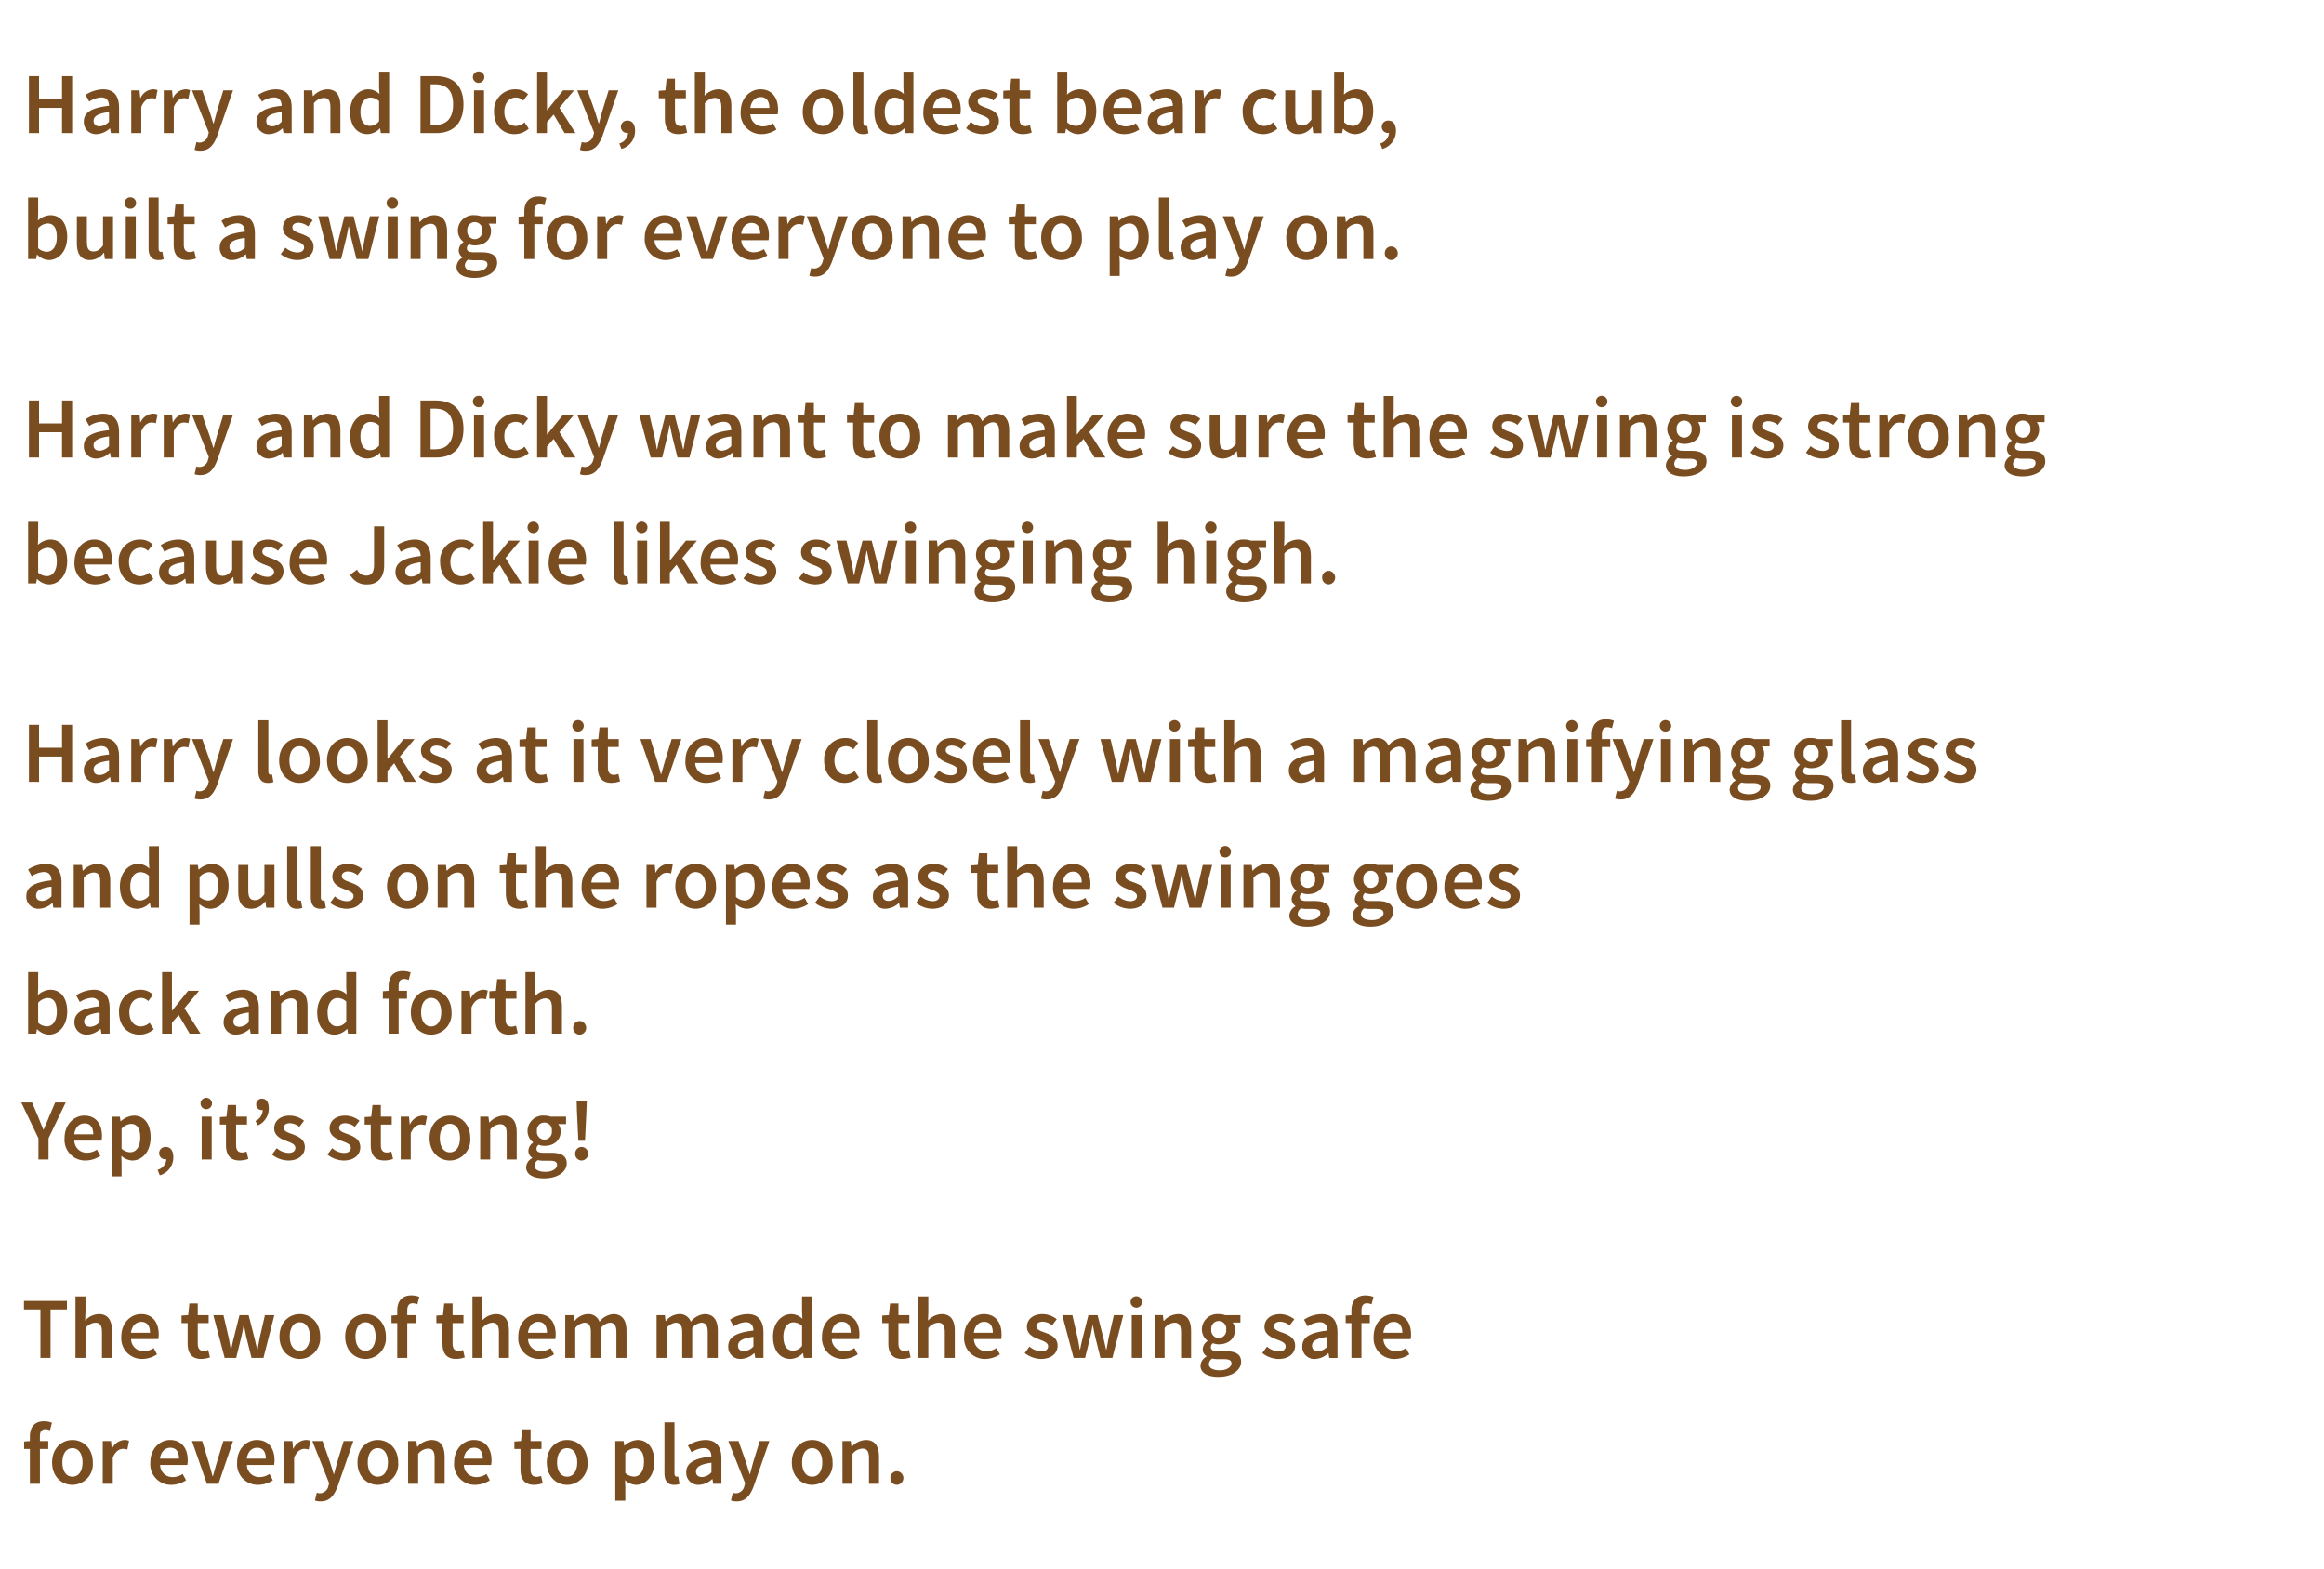
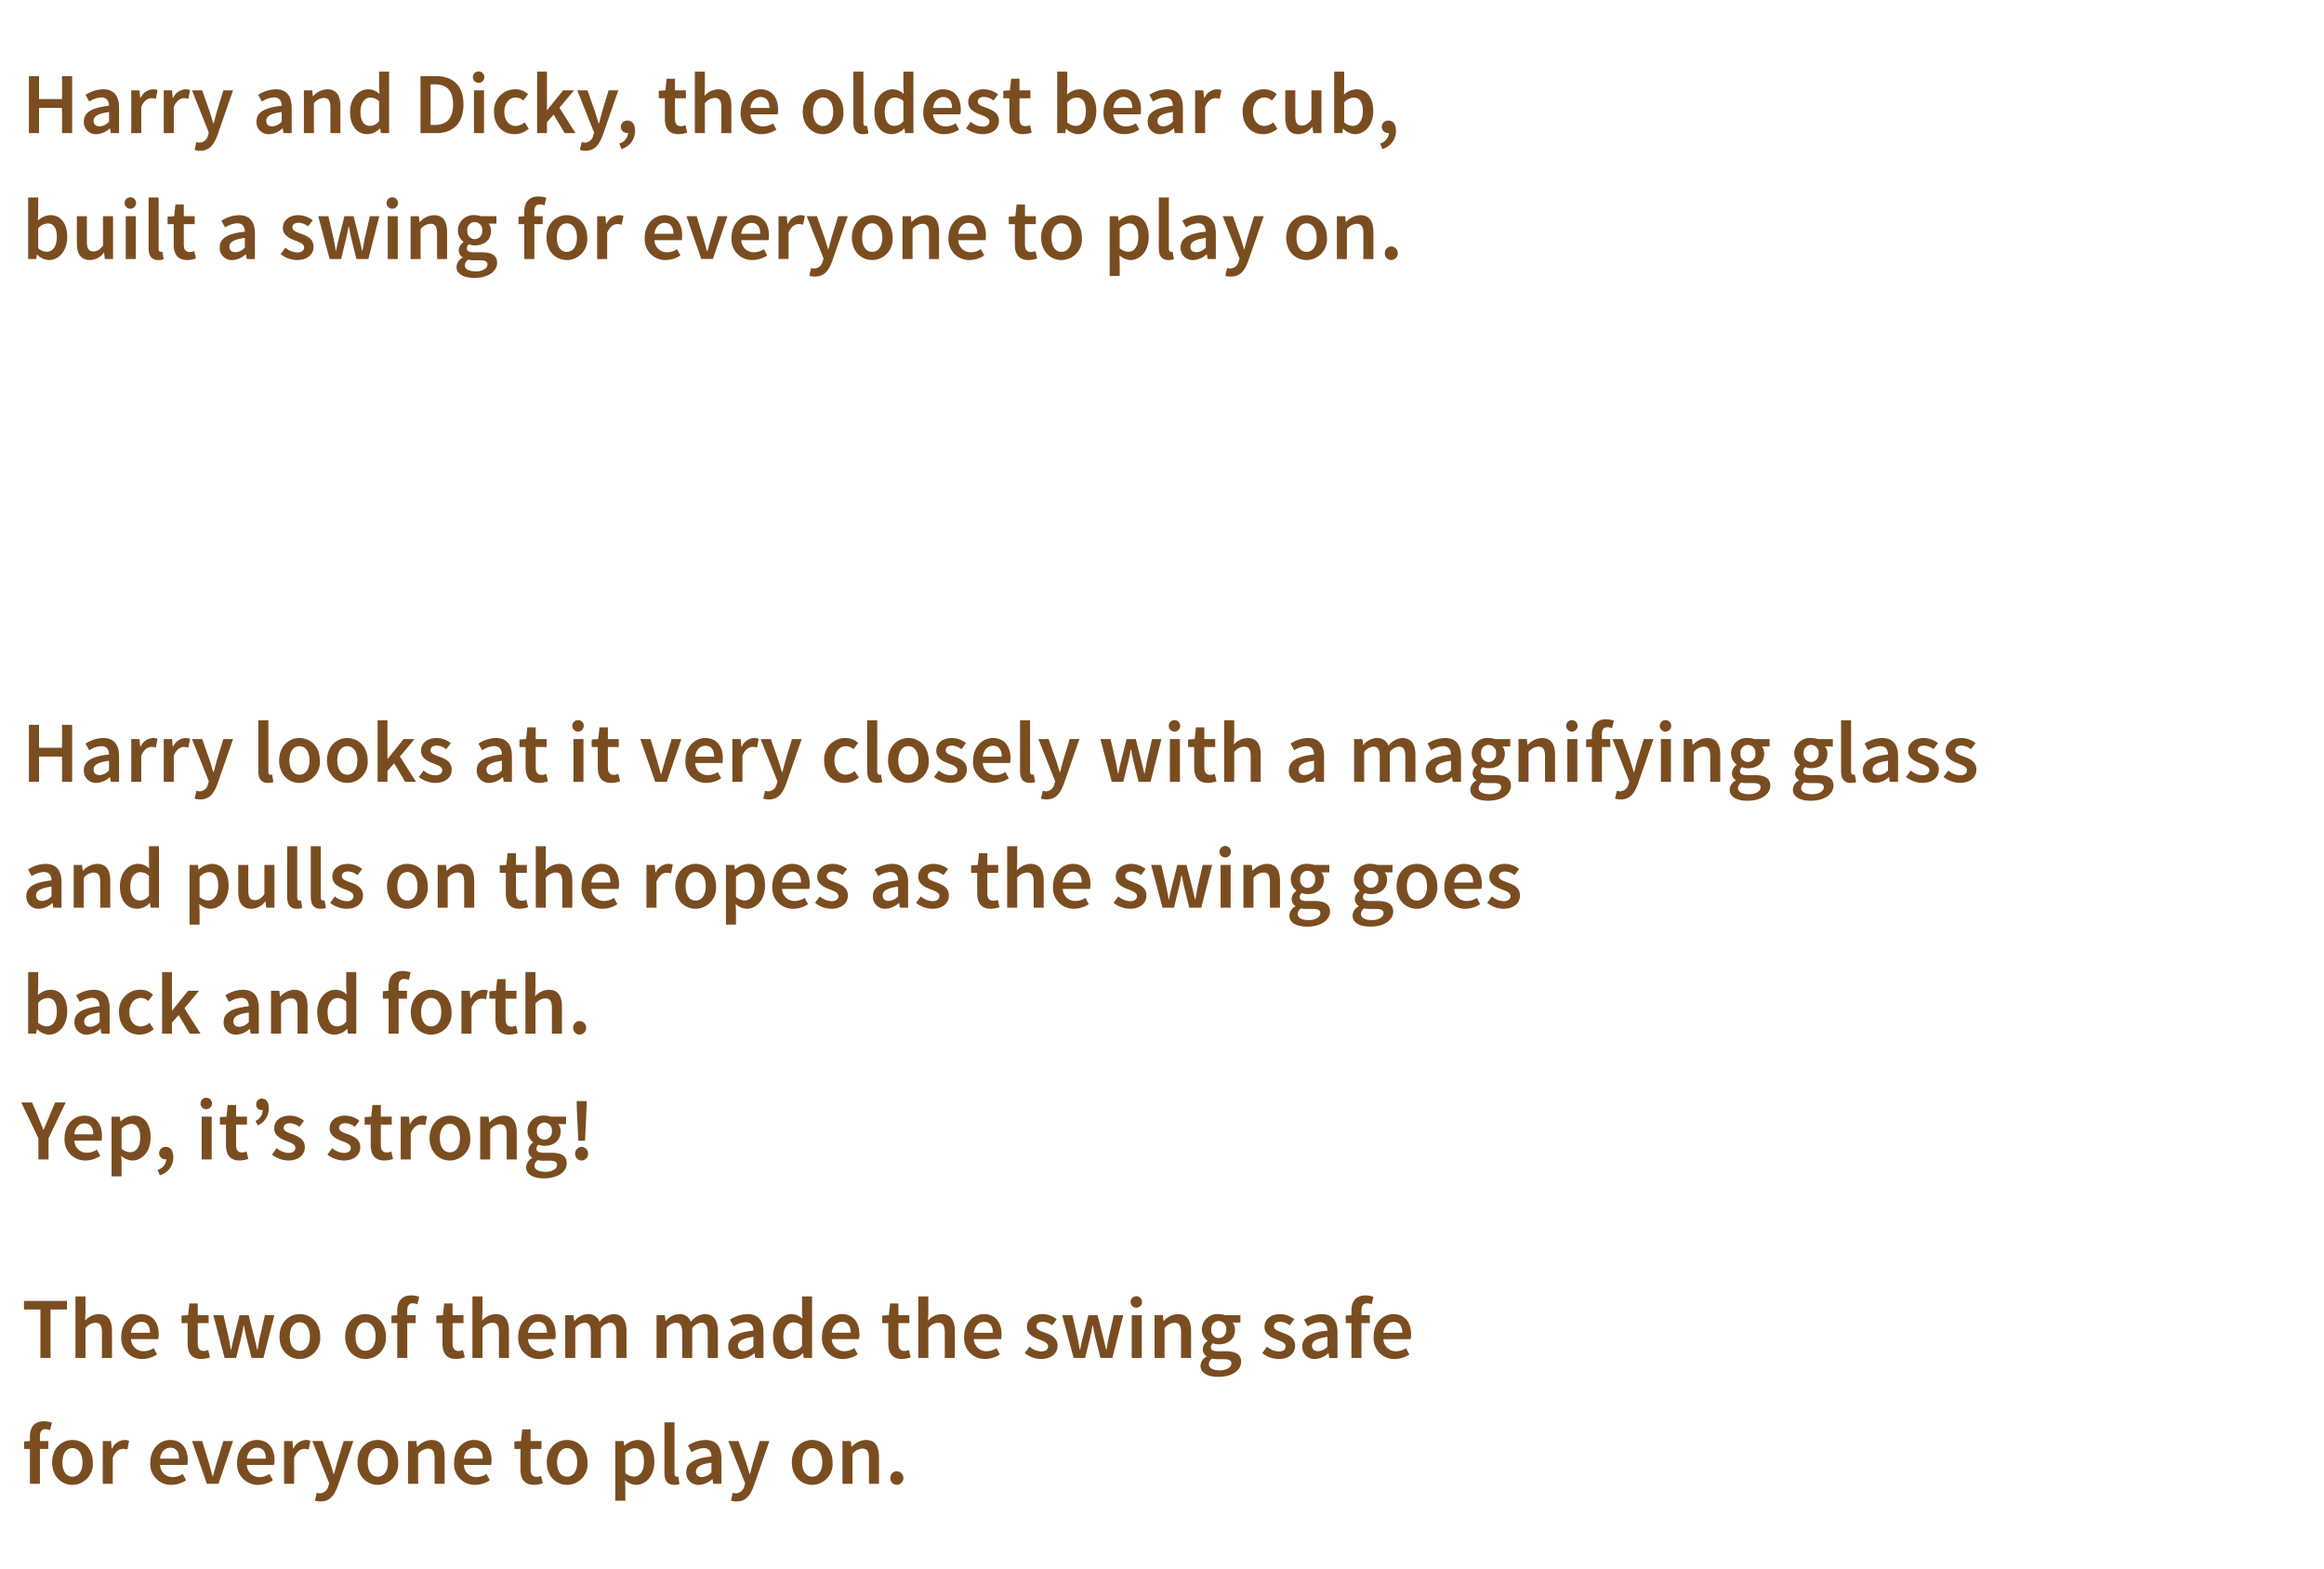
<svg xmlns="http://www.w3.org/2000/svg" width="480" height="324" viewBox="0 0 480 324">
  <g transform="translate(-744.5 -274.5)">
-     <rect width="480" height="324" transform="translate(744.5 274.5)" fill="#fff" />
    <g transform="translate(313 -4)">
      <path d="M1.476,18H3.564V12.78H8.316V18H10.4V6.228H8.316v4.734H3.564V6.228H1.476Zm11.34-2.376a2.485,2.485,0,0,0,2.628,2.592,4.3,4.3,0,0,0,2.736-1.188h.054L18.4,18h1.692V12.762c0-2.466-1.08-3.816-3.294-3.816A6.85,6.85,0,0,0,13.176,10.1l.756,1.386a4.917,4.917,0,0,1,2.484-.864c1.188,0,1.584.792,1.6,1.728C14.4,12.744,12.816,13.734,12.816,15.624Zm2.016-.162c0-.882.792-1.512,3.186-1.818v1.98a2.776,2.776,0,0,1-1.926.972C15.354,16.6,14.832,16.254,14.832,15.462ZM22.608,18h2.07V12.6c.54-1.332,1.386-1.818,2.088-1.818a2.889,2.889,0,0,1,.918.144l.36-1.8a2.246,2.246,0,0,0-1.008-.18,3,3,0,0,0-2.5,1.782h-.072l-.144-1.566h-1.71Zm6.714,0h2.07V12.6c.54-1.332,1.386-1.818,2.088-1.818a2.889,2.889,0,0,1,.918.144l.36-1.8a2.246,2.246,0,0,0-1.008-.18,3,3,0,0,0-2.5,1.782h-.072l-.144-1.566h-1.71Zm6.75,1.836-.378,1.62a3.436,3.436,0,0,0,1.152.18c1.926,0,2.844-1.242,3.582-3.24l3.2-9.234h-2L40.3,13.5c-.216.792-.45,1.674-.666,2.484h-.072c-.27-.828-.522-1.71-.774-2.484L37.26,9.162H35.154l3.474,8.73-.162.558A1.852,1.852,0,0,1,36.7,19.962,2.172,2.172,0,0,1,36.072,19.836Zm12.4-4.212A2.485,2.485,0,0,0,51.1,18.216a4.3,4.3,0,0,0,2.736-1.188h.054l.162.972h1.692V12.762c0-2.466-1.08-3.816-3.294-3.816A6.85,6.85,0,0,0,48.834,10.1l.756,1.386a4.917,4.917,0,0,1,2.484-.864c1.188,0,1.584.792,1.6,1.728C50.058,12.744,48.474,13.734,48.474,15.624Zm2.016-.162c0-.882.792-1.512,3.186-1.818v1.98a2.776,2.776,0,0,1-1.926.972C51.012,16.6,50.49,16.254,50.49,15.462ZM58.266,18h2.07V11.826a2.8,2.8,0,0,1,2.016-1.1c.972,0,1.386.54,1.386,2V18h2.07V12.456c0-2.232-.828-3.51-2.718-3.51a4.105,4.105,0,0,0-2.9,1.4H60.12l-.144-1.188h-1.71Zm9.54-4.41c0,2.916,1.422,4.626,3.636,4.626a3.683,3.683,0,0,0,2.5-1.17h.072L74.16,18h1.71V5.292H73.8V8.5l.072,1.422a3.263,3.263,0,0,0-2.322-.972C69.624,8.946,67.806,10.71,67.806,13.59Zm2.142-.018c0-1.854.918-2.916,2.052-2.916a2.635,2.635,0,0,1,1.8.738v4.122a2.386,2.386,0,0,1-1.854.99C70.668,16.506,69.948,15.48,69.948,13.572ZM82.35,18h3.24c3.492,0,5.634-2.034,5.634-5.94,0-3.888-2.142-5.832-5.742-5.832H82.35Zm2.088-1.692V7.92h.9c2.376,0,3.744,1.26,3.744,4.14,0,2.9-1.368,4.248-3.744,4.248ZM94.446,7.614a1.183,1.183,0,1,0-1.278-1.17A1.185,1.185,0,0,0,94.446,7.614ZM93.4,18h2.07V9.162H93.4Zm4.14-4.41c0,2.934,1.854,4.626,4.266,4.626a4.427,4.427,0,0,0,2.9-1.134l-.864-1.314a2.921,2.921,0,0,1-1.818.756c-1.386,0-2.358-1.17-2.358-2.934,0-1.782.99-2.952,2.412-2.952a2.2,2.2,0,0,1,1.494.648l.99-1.314a3.645,3.645,0,0,0-2.592-1.026A4.359,4.359,0,0,0,97.542,13.59ZM106.434,18h2.034V15.75l1.386-1.584L112.122,18h2.25l-3.33-5.238,3.024-3.6H111.8l-3.276,4.068h-.054V5.292h-2.034Zm9.216,1.836-.378,1.62a3.436,3.436,0,0,0,1.152.18c1.926,0,2.844-1.242,3.582-3.24l3.2-9.234h-2L119.88,13.5c-.216.792-.45,1.674-.666,2.484h-.072c-.27-.828-.522-1.71-.774-2.484l-1.53-4.338h-2.106l3.474,8.73-.162.558a1.852,1.852,0,0,1-1.764,1.512A2.172,2.172,0,0,1,115.65,19.836Zm8.208,1.44a3.844,3.844,0,0,0,2.808-3.744c0-1.332-.576-2.124-1.548-2.124a1.3,1.3,0,0,0-1.386,1.278,1.261,1.261,0,0,0,1.332,1.278h.162a2.469,2.469,0,0,1-1.818,2.178Zm8.964-6.264c0,1.908.756,3.2,2.808,3.2a5.645,5.645,0,0,0,1.8-.324l-.36-1.53a2.534,2.534,0,0,1-.918.2c-.846,0-1.242-.5-1.242-1.548V10.8h2.25V9.162h-2.25V6.75h-1.728l-.252,2.412-1.368.09V10.8h1.26ZM139.014,18h2.07V11.826a2.8,2.8,0,0,1,2.016-1.1c.972,0,1.386.54,1.386,2V18h2.07V12.456c0-2.232-.828-3.51-2.718-3.51a4.052,4.052,0,0,0-2.826,1.332l.072-1.71V5.292h-2.07Zm9.468-4.41a4.262,4.262,0,0,0,4.356,4.626,5.577,5.577,0,0,0,3.024-.954l-.7-1.3a3.692,3.692,0,0,1-2.052.648,2.537,2.537,0,0,1-2.61-2.5h5.616a4.447,4.447,0,0,0,.09-.972c0-2.466-1.26-4.194-3.654-4.194C150.48,8.946,148.482,10.71,148.482,13.59Zm2-.792c.18-1.476,1.08-2.25,2.124-2.25,1.206,0,1.8.846,1.8,2.25Zm10.818.792c0,2.934,2,4.626,4.194,4.626A4.273,4.273,0,0,0,169.7,13.59c0-2.952-2-4.644-4.212-4.644C163.3,8.946,161.3,10.638,161.3,13.59Zm2.124,0c0-1.782.774-2.952,2.07-2.952s2.088,1.17,2.088,2.952c0,1.764-.792,2.934-2.088,2.934S163.422,15.354,163.422,13.59Zm8.334,2.142c0,1.53.54,2.484,2.016,2.484a2.826,2.826,0,0,0,1.1-.18l-.27-1.548a1.24,1.24,0,0,1-.324.036c-.216,0-.45-.18-.45-.684V5.292h-2.07Zm4.338-2.142c0,2.916,1.422,4.626,3.636,4.626a3.683,3.683,0,0,0,2.5-1.17h.072l.144.954h1.71V5.292h-2.07V8.5l.072,1.422a3.263,3.263,0,0,0-2.322-.972C177.912,8.946,176.094,10.71,176.094,13.59Zm2.142-.018c0-1.854.918-2.916,2.052-2.916a2.635,2.635,0,0,1,1.8.738v4.122a2.386,2.386,0,0,1-1.854.99C178.956,16.506,178.236,15.48,178.236,13.572Zm7.974.018a4.262,4.262,0,0,0,4.356,4.626,5.577,5.577,0,0,0,3.024-.954l-.7-1.3a3.692,3.692,0,0,1-2.052.648,2.537,2.537,0,0,1-2.61-2.5h5.616a4.447,4.447,0,0,0,.09-.972c0-2.466-1.26-4.194-3.654-4.194C188.208,8.946,186.21,10.71,186.21,13.59Zm2-.792c.18-1.476,1.08-2.25,2.124-2.25,1.206,0,1.8.846,1.8,2.25Zm6.822,4.194a5.6,5.6,0,0,0,3.348,1.224c2.232,0,3.438-1.224,3.438-2.736,0-1.656-1.332-2.232-2.538-2.682-.954-.342-1.836-.63-1.836-1.314,0-.558.414-.972,1.3-.972a3.291,3.291,0,0,1,1.944.756l.954-1.26A4.771,4.771,0,0,0,198.7,8.946c-1.98,0-3.222,1.1-3.222,2.646,0,1.476,1.314,2.142,2.484,2.574.936.36,1.89.684,1.89,1.422,0,.612-.45,1.062-1.4,1.062A3.933,3.933,0,0,1,196,15.66Zm8.946-1.98c0,1.908.756,3.2,2.808,3.2a5.645,5.645,0,0,0,1.8-.324l-.36-1.53a2.534,2.534,0,0,1-.918.2c-.846,0-1.242-.5-1.242-1.548V10.8h2.25V9.162h-2.25V6.75h-1.728l-.252,2.412-1.368.09V10.8h1.26ZM213.858,18H215.5l.18-.9h.054a3.558,3.558,0,0,0,2.412,1.116c1.962,0,3.78-1.746,3.78-4.788,0-2.718-1.278-4.482-3.492-4.482a4.033,4.033,0,0,0-2.556,1.1l.054-1.476V5.292h-2.07Zm2.07-2.232V11.646a2.823,2.823,0,0,1,1.944-.99c1.332,0,1.908,1.044,1.908,2.808,0,2-.9,3.042-2.07,3.042A2.76,2.76,0,0,1,215.928,15.768Zm7.506-2.178a4.262,4.262,0,0,0,4.356,4.626,5.577,5.577,0,0,0,3.024-.954l-.7-1.3a3.692,3.692,0,0,1-2.052.648,2.537,2.537,0,0,1-2.61-2.5h5.616a4.447,4.447,0,0,0,.09-.972c0-2.466-1.26-4.194-3.654-4.194C225.432,8.946,223.434,10.71,223.434,13.59Zm2-.792c.18-1.476,1.08-2.25,2.124-2.25,1.206,0,1.8.846,1.8,2.25Zm7.11,2.826a2.485,2.485,0,0,0,2.628,2.592,4.3,4.3,0,0,0,2.736-1.188h.054l.162.972h1.692V12.762c0-2.466-1.08-3.816-3.294-3.816A6.85,6.85,0,0,0,232.9,10.1l.756,1.386a4.917,4.917,0,0,1,2.484-.864c1.188,0,1.584.792,1.6,1.728C234.126,12.744,232.542,13.734,232.542,15.624Zm2.016-.162c0-.882.792-1.512,3.186-1.818v1.98a2.776,2.776,0,0,1-1.926.972C235.08,16.6,234.558,16.254,234.558,15.462ZM242.334,18h2.07V12.6c.54-1.332,1.386-1.818,2.088-1.818a2.889,2.889,0,0,1,.918.144l.36-1.8a2.246,2.246,0,0,0-1.008-.18,3,3,0,0,0-2.5,1.782h-.072l-.144-1.566h-1.71Zm9.828-4.41c0,2.934,1.854,4.626,4.266,4.626a4.427,4.427,0,0,0,2.9-1.134l-.864-1.314a2.921,2.921,0,0,1-1.818.756c-1.386,0-2.358-1.17-2.358-2.934,0-1.782.99-2.952,2.412-2.952a2.2,2.2,0,0,1,1.494.648l.99-1.314a3.645,3.645,0,0,0-2.592-1.026A4.359,4.359,0,0,0,252.162,13.59Zm8.8,1.116c0,2.232.828,3.51,2.718,3.51a3.6,3.6,0,0,0,2.844-1.512h.054l.162,1.3h1.692V9.162h-2.07V15.21c-.666.864-1.188,1.224-1.962,1.224-.954,0-1.368-.54-1.368-2V9.162h-2.07ZM271.062,18H272.7l.18-.9h.054a3.558,3.558,0,0,0,2.412,1.116c1.962,0,3.78-1.746,3.78-4.788,0-2.718-1.278-4.482-3.492-4.482a4.033,4.033,0,0,0-2.556,1.1l.054-1.476V5.292h-2.07Zm2.07-2.232V11.646a2.823,2.823,0,0,1,1.944-.99c1.332,0,1.908,1.044,1.908,2.808,0,2-.9,3.042-2.07,3.042A2.76,2.76,0,0,1,273.132,15.768Zm7.884,5.508a3.844,3.844,0,0,0,2.808-3.744c0-1.332-.576-2.124-1.548-2.124a1.3,1.3,0,0,0-1.386,1.278,1.261,1.261,0,0,0,1.332,1.278h.162a2.469,2.469,0,0,1-1.818,2.178ZM1.314,44H2.952l.18-.9h.054A3.558,3.558,0,0,0,5.6,44.216c1.962,0,3.78-1.746,3.78-4.788,0-2.718-1.278-4.482-3.492-4.482a4.033,4.033,0,0,0-2.556,1.1l.054-1.476V31.292H1.314Zm2.07-2.232V37.646a2.823,2.823,0,0,1,1.944-.99c1.332,0,1.908,1.044,1.908,2.808,0,2-.9,3.042-2.07,3.042A2.76,2.76,0,0,1,3.384,41.768Zm7.992-1.062c0,2.232.828,3.51,2.718,3.51A3.6,3.6,0,0,0,16.938,42.7h.054l.162,1.3h1.692V35.162h-2.07V41.21c-.666.864-1.188,1.224-1.962,1.224-.954,0-1.368-.54-1.368-2V35.162h-2.07Zm11.142-7.092a1.183,1.183,0,1,0-1.278-1.17A1.185,1.185,0,0,0,22.518,33.614ZM21.474,44h2.07V35.162h-2.07Zm4.716-2.268c0,1.53.54,2.484,2.016,2.484a2.826,2.826,0,0,0,1.1-.18l-.27-1.548a1.24,1.24,0,0,1-.324.036c-.216,0-.45-.18-.45-.684V31.292H26.19Zm5.184-.72c0,1.908.756,3.2,2.808,3.2a5.645,5.645,0,0,0,1.8-.324l-.36-1.53a2.534,2.534,0,0,1-.918.2c-.846,0-1.242-.5-1.242-1.548V36.8h2.25V35.162h-2.25V32.75H31.734l-.252,2.412-1.368.09V36.8h1.26Zm9.5.612a2.485,2.485,0,0,0,2.628,2.592,4.3,4.3,0,0,0,2.736-1.188H46.3l.162.972H48.15V38.762c0-2.466-1.08-3.816-3.294-3.816A6.85,6.85,0,0,0,41.238,36.1l.756,1.386a4.917,4.917,0,0,1,2.484-.864c1.188,0,1.584.792,1.6,1.728C42.462,38.744,40.878,39.734,40.878,41.624Zm2.016-.162c0-.882.792-1.512,3.186-1.818v1.98a2.776,2.776,0,0,1-1.926.972C43.416,42.6,42.894,42.254,42.894,41.462Zm10.584,1.53a5.6,5.6,0,0,0,3.348,1.224c2.232,0,3.438-1.224,3.438-2.736,0-1.656-1.332-2.232-2.538-2.682-.954-.342-1.836-.63-1.836-1.314,0-.558.414-.972,1.3-.972a3.291,3.291,0,0,1,1.944.756l.954-1.26a4.771,4.771,0,0,0-2.934-1.062c-1.98,0-3.222,1.1-3.222,2.646,0,1.476,1.314,2.142,2.484,2.574.936.36,1.89.684,1.89,1.422,0,.612-.45,1.062-1.4,1.062a3.933,3.933,0,0,1-2.448-.99ZM63.576,44h2.376l1.008-4.1c.2-.828.36-1.656.522-2.592h.072c.2.936.342,1.746.54,2.574L69.12,44h2.466l2.25-8.838H71.892l-1.062,4.59c-.162.846-.306,1.674-.468,2.538H70.29c-.2-.864-.378-1.692-.594-2.538l-1.17-4.59h-1.89l-1.152,4.59c-.216.828-.4,1.674-.558,2.538h-.072c-.162-.864-.288-1.692-.468-2.538l-1.062-4.59H61.236Zm13.05-10.386a1.183,1.183,0,1,0-1.278-1.17A1.185,1.185,0,0,0,76.626,33.614ZM75.582,44h2.07V35.162h-2.07ZM80.3,44h2.07V37.826a2.8,2.8,0,0,1,2.016-1.1c.972,0,1.386.54,1.386,2V44h2.07V38.456c0-2.232-.828-3.51-2.718-3.51a4.105,4.105,0,0,0-2.9,1.4h-.072l-.144-1.188H80.3Zm11.214,1.3a1.487,1.487,0,0,1,.684-1.17,4.679,4.679,0,0,0,1.206.126h1.206c1.008,0,1.566.2,1.566.882,0,.756-.972,1.422-2.394,1.422C92.376,46.556,91.512,46.088,91.512,45.3Zm-1.728.306c0,1.548,1.566,2.3,3.672,2.3,2.88,0,4.716-1.368,4.716-3.114,0-1.53-1.116-2.178-3.24-2.178H93.366c-1.08,0-1.44-.306-1.44-.81a1.016,1.016,0,0,1,.432-.846,3.259,3.259,0,0,0,1.206.234c1.872,0,3.348-1.044,3.348-3.006a2.361,2.361,0,0,0-.5-1.494h1.62v-1.53H94.86a3.982,3.982,0,0,0-1.3-.216,3.208,3.208,0,0,0-3.492,3.168,2.985,2.985,0,0,0,1.152,2.34v.072a2.132,2.132,0,0,0-.972,1.638,1.662,1.662,0,0,0,.792,1.476v.072A2.277,2.277,0,0,0,89.784,45.6Zm3.78-5.706a1.585,1.585,0,0,1-1.548-1.782,1.551,1.551,0,1,1,3.078,0A1.582,1.582,0,0,1,93.564,39.9Zm14.778-8.514a4.473,4.473,0,0,0-1.62-.306c-2.088,0-2.934,1.332-2.934,3.168v.918l-1.188.09V36.8h1.188V44h2.07V36.8h1.728V35.162h-1.728v-.954c0-1.026.4-1.494,1.116-1.494a2.441,2.441,0,0,1,.972.216Zm.036,8.208c0,2.934,2,4.626,4.194,4.626a4.273,4.273,0,0,0,4.212-4.626c0-2.952-2-4.644-4.212-4.644C110.376,34.946,108.378,36.638,108.378,39.59Zm2.124,0c0-1.782.774-2.952,2.07-2.952s2.088,1.17,2.088,2.952c0,1.764-.792,2.934-2.088,2.934S110.5,41.354,110.5,39.59ZM118.836,44h2.07V38.6c.54-1.332,1.386-1.818,2.088-1.818a2.889,2.889,0,0,1,.918.144l.36-1.8a2.246,2.246,0,0,0-1.008-.18,3,3,0,0,0-2.5,1.782h-.072l-.144-1.566h-1.71Zm9.828-4.41a4.262,4.262,0,0,0,4.356,4.626,5.577,5.577,0,0,0,3.024-.954l-.7-1.3a3.692,3.692,0,0,1-2.052.648,2.536,2.536,0,0,1-2.61-2.5H136.3a4.447,4.447,0,0,0,.09-.972c0-2.466-1.26-4.194-3.654-4.194C130.662,34.946,128.664,36.71,128.664,39.59Zm2-.792c.18-1.476,1.08-2.25,2.124-2.25,1.206,0,1.8.846,1.8,2.25Zm9.684,5.2h2.394l3.006-8.838h-2l-1.4,4.59c-.252.864-.5,1.764-.756,2.664h-.072c-.234-.9-.5-1.8-.738-2.664l-1.4-4.59h-2.106Zm6.246-4.41a4.262,4.262,0,0,0,4.356,4.626,5.577,5.577,0,0,0,3.024-.954l-.7-1.3a3.692,3.692,0,0,1-2.052.648,2.537,2.537,0,0,1-2.61-2.5h5.616a4.447,4.447,0,0,0,.09-.972c0-2.466-1.26-4.194-3.654-4.194C148.59,34.946,146.592,36.71,146.592,39.59Zm2-.792c.18-1.476,1.08-2.25,2.124-2.25,1.206,0,1.8.846,1.8,2.25Zm7.7,5.2h2.07V38.6c.54-1.332,1.386-1.818,2.088-1.818a2.889,2.889,0,0,1,.918.144l.36-1.8a2.246,2.246,0,0,0-1.008-.18,3,3,0,0,0-2.5,1.782h-.072L158,35.162h-1.71Zm6.75,1.836-.378,1.62a3.436,3.436,0,0,0,1.152.18c1.926,0,2.844-1.242,3.582-3.24l3.2-9.234h-2L167.274,39.5c-.216.792-.45,1.674-.666,2.484h-.072c-.27-.828-.522-1.71-.774-2.484l-1.53-4.338h-2.106l3.474,8.73-.162.558a1.852,1.852,0,0,1-1.764,1.512A2.172,2.172,0,0,1,163.044,45.836Zm8.406-6.246c0,2.934,2,4.626,4.194,4.626a4.273,4.273,0,0,0,4.212-4.626c0-2.952-2-4.644-4.212-4.644C173.448,34.946,171.45,36.638,171.45,39.59Zm2.124,0c0-1.782.774-2.952,2.07-2.952s2.088,1.17,2.088,2.952c0,1.764-.792,2.934-2.088,2.934S173.574,41.354,173.574,39.59ZM181.908,44h2.07V37.826a2.8,2.8,0,0,1,2.016-1.1c.972,0,1.386.54,1.386,2V44h2.07V38.456c0-2.232-.828-3.51-2.718-3.51a4.105,4.105,0,0,0-2.9,1.4h-.072l-.144-1.188h-1.71Zm9.5-4.41a4.262,4.262,0,0,0,4.356,4.626,5.577,5.577,0,0,0,3.024-.954l-.7-1.3a3.692,3.692,0,0,1-2.052.648,2.537,2.537,0,0,1-2.61-2.5h5.616a4.447,4.447,0,0,0,.09-.972c0-2.466-1.26-4.194-3.654-4.194C193.41,34.946,191.412,36.71,191.412,39.59Zm2-.792c.18-1.476,1.08-2.25,2.124-2.25,1.206,0,1.8.846,1.8,2.25Zm11.7,2.214c0,1.908.756,3.2,2.808,3.2a5.645,5.645,0,0,0,1.8-.324l-.36-1.53a2.534,2.534,0,0,1-.918.2c-.846,0-1.242-.5-1.242-1.548V36.8h2.25V35.162H207.2V32.75H205.47l-.252,2.412-1.368.09V36.8h1.26Zm5.436-1.422c0,2.934,2,4.626,4.194,4.626a4.273,4.273,0,0,0,4.212-4.626c0-2.952-2-4.644-4.212-4.644C212.544,34.946,210.546,36.638,210.546,39.59Zm2.124,0c0-1.782.774-2.952,2.07-2.952s2.088,1.17,2.088,2.952c0,1.764-.792,2.934-2.088,2.934S212.67,41.354,212.67,39.59Zm14.04,3.654a3.575,3.575,0,0,0,2.268.972c1.962,0,3.78-1.746,3.78-4.77,0-2.736-1.278-4.5-3.474-4.5A4.309,4.309,0,0,0,226.62,36.1h-.072l-.144-.936h-1.71v12.33h2.07V44.72Zm.054-1.476V37.646a2.823,2.823,0,0,1,1.944-.99c1.332,0,1.908,1.044,1.908,2.808,0,2-.9,3.042-2.07,3.042A2.8,2.8,0,0,1,226.764,41.768Zm8.082-.036c0,1.53.54,2.484,2.016,2.484a2.826,2.826,0,0,0,1.1-.18l-.27-1.548a1.24,1.24,0,0,1-.324.036c-.216,0-.45-.18-.45-.684V31.292h-2.07Zm4.5-.108a2.485,2.485,0,0,0,2.628,2.592,4.3,4.3,0,0,0,2.736-1.188h.054l.162.972h1.692V38.762c0-2.466-1.08-3.816-3.294-3.816a6.85,6.85,0,0,0-3.618,1.152l.756,1.386a4.917,4.917,0,0,1,2.484-.864c1.188,0,1.584.792,1.6,1.728C240.93,38.744,239.346,39.734,239.346,41.624Zm2.016-.162c0-.882.792-1.512,3.186-1.818v1.98a2.776,2.776,0,0,1-1.926.972C241.884,42.6,241.362,42.254,241.362,41.462Zm7.6,4.374-.378,1.62a3.436,3.436,0,0,0,1.152.18c1.926,0,2.844-1.242,3.582-3.24l3.2-9.234h-2L253.188,39.5c-.216.792-.45,1.674-.666,2.484h-.072c-.27-.828-.522-1.71-.774-2.484l-1.53-4.338H248.04l3.474,8.73-.162.558a1.852,1.852,0,0,1-1.764,1.512A2.172,2.172,0,0,1,248.958,45.836Zm12.2-6.246c0,2.934,2,4.626,4.194,4.626a4.273,4.273,0,0,0,4.212-4.626c0-2.952-2-4.644-4.212-4.644C263.16,34.946,261.162,36.638,261.162,39.59Zm2.124,0c0-1.782.774-2.952,2.07-2.952s2.088,1.17,2.088,2.952c0,1.764-.792,2.934-2.088,2.934S263.286,41.354,263.286,39.59ZM271.62,44h2.07V37.826a2.8,2.8,0,0,1,2.016-1.1c.972,0,1.386.54,1.386,2V44h2.07V38.456c0-2.232-.828-3.51-2.718-3.51a4.105,4.105,0,0,0-2.9,1.4h-.072l-.144-1.188h-1.71Zm9.9-1.188a1.35,1.35,0,0,0,1.35,1.4,1.406,1.406,0,0,0,0-2.808A1.35,1.35,0,0,0,281.52,42.812Z" transform="translate(436 288)" fill="#7a4d21" />
-       <path d="M1.476,18H3.564V12.78H8.316V18H10.4V6.228H8.316v4.734H3.564V6.228H1.476Zm11.34-2.376a2.485,2.485,0,0,0,2.628,2.592,4.3,4.3,0,0,0,2.736-1.188h.054L18.4,18h1.692V12.762c0-2.466-1.08-3.816-3.294-3.816A6.85,6.85,0,0,0,13.176,10.1l.756,1.386a4.917,4.917,0,0,1,2.484-.864c1.188,0,1.584.792,1.6,1.728C14.4,12.744,12.816,13.734,12.816,15.624Zm2.016-.162c0-.882.792-1.512,3.186-1.818v1.98a2.776,2.776,0,0,1-1.926.972C15.354,16.6,14.832,16.254,14.832,15.462ZM22.608,18h2.07V12.6c.54-1.332,1.386-1.818,2.088-1.818a2.889,2.889,0,0,1,.918.144l.36-1.8a2.246,2.246,0,0,0-1.008-.18,3,3,0,0,0-2.5,1.782h-.072l-.144-1.566h-1.71Zm6.714,0h2.07V12.6c.54-1.332,1.386-1.818,2.088-1.818a2.889,2.889,0,0,1,.918.144l.36-1.8a2.246,2.246,0,0,0-1.008-.18,3,3,0,0,0-2.5,1.782h-.072l-.144-1.566h-1.71Zm6.75,1.836-.378,1.62a3.436,3.436,0,0,0,1.152.18c1.926,0,2.844-1.242,3.582-3.24l3.2-9.234h-2L40.3,13.5c-.216.792-.45,1.674-.666,2.484h-.072c-.27-.828-.522-1.71-.774-2.484L37.26,9.162H35.154l3.474,8.73-.162.558A1.852,1.852,0,0,1,36.7,19.962,2.172,2.172,0,0,1,36.072,19.836Zm12.4-4.212A2.485,2.485,0,0,0,51.1,18.216a4.3,4.3,0,0,0,2.736-1.188h.054l.162.972h1.692V12.762c0-2.466-1.08-3.816-3.294-3.816A6.85,6.85,0,0,0,48.834,10.1l.756,1.386a4.917,4.917,0,0,1,2.484-.864c1.188,0,1.584.792,1.6,1.728C50.058,12.744,48.474,13.734,48.474,15.624Zm2.016-.162c0-.882.792-1.512,3.186-1.818v1.98a2.776,2.776,0,0,1-1.926.972C51.012,16.6,50.49,16.254,50.49,15.462ZM58.266,18h2.07V11.826a2.8,2.8,0,0,1,2.016-1.1c.972,0,1.386.54,1.386,2V18h2.07V12.456c0-2.232-.828-3.51-2.718-3.51a4.105,4.105,0,0,0-2.9,1.4H60.12l-.144-1.188h-1.71Zm9.54-4.41c0,2.916,1.422,4.626,3.636,4.626a3.683,3.683,0,0,0,2.5-1.17h.072L74.16,18h1.71V5.292H73.8V8.5l.072,1.422a3.263,3.263,0,0,0-2.322-.972C69.624,8.946,67.806,10.71,67.806,13.59Zm2.142-.018c0-1.854.918-2.916,2.052-2.916a2.635,2.635,0,0,1,1.8.738v4.122a2.386,2.386,0,0,1-1.854.99C70.668,16.506,69.948,15.48,69.948,13.572ZM82.35,18h3.24c3.492,0,5.634-2.034,5.634-5.94,0-3.888-2.142-5.832-5.742-5.832H82.35Zm2.088-1.692V7.92h.9c2.376,0,3.744,1.26,3.744,4.14,0,2.9-1.368,4.248-3.744,4.248ZM94.446,7.614a1.183,1.183,0,1,0-1.278-1.17A1.185,1.185,0,0,0,94.446,7.614ZM93.4,18h2.07V9.162H93.4Zm4.14-4.41c0,2.934,1.854,4.626,4.266,4.626a4.427,4.427,0,0,0,2.9-1.134l-.864-1.314a2.921,2.921,0,0,1-1.818.756c-1.386,0-2.358-1.17-2.358-2.934,0-1.782.99-2.952,2.412-2.952a2.2,2.2,0,0,1,1.494.648l.99-1.314a3.645,3.645,0,0,0-2.592-1.026A4.359,4.359,0,0,0,97.542,13.59ZM106.434,18h2.034V15.75l1.386-1.584L112.122,18h2.25l-3.33-5.238,3.024-3.6H111.8l-3.276,4.068h-.054V5.292h-2.034Zm9.216,1.836-.378,1.62a3.436,3.436,0,0,0,1.152.18c1.926,0,2.844-1.242,3.582-3.24l3.2-9.234h-2L119.88,13.5c-.216.792-.45,1.674-.666,2.484h-.072c-.27-.828-.522-1.71-.774-2.484l-1.53-4.338h-2.106l3.474,8.73-.162.558a1.852,1.852,0,0,1-1.764,1.512A2.172,2.172,0,0,1,115.65,19.836ZM129.888,18h2.376l1.008-4.1c.2-.828.36-1.656.522-2.592h.072c.2.936.342,1.746.54,2.574L135.432,18H137.9l2.25-8.838H138.2l-1.062,4.59c-.162.846-.306,1.674-.468,2.538H136.6c-.2-.864-.378-1.692-.594-2.538l-1.17-4.59h-1.89l-1.152,4.59c-.216.828-.4,1.674-.558,2.538h-.072c-.162-.864-.288-1.692-.468-2.538l-1.062-4.59h-2.088Zm11.448-2.376a2.485,2.485,0,0,0,2.628,2.592,4.3,4.3,0,0,0,2.736-1.188h.054l.162.972h1.692V12.762c0-2.466-1.08-3.816-3.294-3.816A6.85,6.85,0,0,0,141.7,10.1l.756,1.386a4.917,4.917,0,0,1,2.484-.864c1.188,0,1.584.792,1.6,1.728C142.92,12.744,141.336,13.734,141.336,15.624Zm2.016-.162c0-.882.792-1.512,3.186-1.818v1.98a2.776,2.776,0,0,1-1.926.972C143.874,16.6,143.352,16.254,143.352,15.462ZM151.128,18h2.07V11.826a2.8,2.8,0,0,1,2.016-1.1c.972,0,1.386.54,1.386,2V18h2.07V12.456c0-2.232-.828-3.51-2.718-3.51a4.105,4.105,0,0,0-2.9,1.4h-.072l-.144-1.188h-1.71Zm10.386-2.988c0,1.908.756,3.2,2.808,3.2a5.645,5.645,0,0,0,1.8-.324l-.36-1.53a2.534,2.534,0,0,1-.918.2c-.846,0-1.242-.5-1.242-1.548V10.8h2.25V9.162H163.6V6.75h-1.728l-.252,2.412-1.368.09V10.8h1.26Zm10.188,0c0,1.908.756,3.2,2.808,3.2a5.645,5.645,0,0,0,1.8-.324l-.36-1.53a2.534,2.534,0,0,1-.918.2c-.846,0-1.242-.5-1.242-1.548V10.8h2.25V9.162h-2.25V6.75h-1.728l-.252,2.412-1.368.09V10.8h1.26Zm5.436-1.422c0,2.934,2,4.626,4.194,4.626a4.273,4.273,0,0,0,4.212-4.626c0-2.952-2-4.644-4.212-4.644C179.136,8.946,177.138,10.638,177.138,13.59Zm2.124,0c0-1.782.774-2.952,2.07-2.952s2.088,1.17,2.088,2.952c0,1.764-.792,2.934-2.088,2.934S179.262,15.354,179.262,13.59ZM191.286,18h2.07V11.826a2.784,2.784,0,0,1,1.854-1.1c.936,0,1.368.54,1.368,2V18h2.07V11.826a2.747,2.747,0,0,1,1.854-1.1c.918,0,1.35.54,1.35,2V18h2.088V12.456c0-2.232-.864-3.51-2.736-3.51a4.014,4.014,0,0,0-2.844,1.584,2.4,2.4,0,0,0-2.448-1.584,3.736,3.736,0,0,0-2.7,1.422h-.072L193,9.162h-1.71Zm14.8-2.376a2.485,2.485,0,0,0,2.628,2.592,4.3,4.3,0,0,0,2.736-1.188h.054l.162.972h1.692V12.762c0-2.466-1.08-3.816-3.294-3.816a6.85,6.85,0,0,0-3.618,1.152l.756,1.386a4.917,4.917,0,0,1,2.484-.864c1.188,0,1.584.792,1.6,1.728C207.666,12.744,206.082,13.734,206.082,15.624Zm2.016-.162c0-.882.792-1.512,3.186-1.818v1.98a2.776,2.776,0,0,1-1.926.972C208.62,16.6,208.1,16.254,208.1,15.462ZM215.874,18h2.034V15.75l1.386-1.584L221.562,18h2.25l-3.33-5.238,3.024-3.6h-2.268l-3.276,4.068h-.054V5.292h-2.034Zm8.406-4.41a4.262,4.262,0,0,0,4.356,4.626,5.577,5.577,0,0,0,3.024-.954l-.7-1.3a3.692,3.692,0,0,1-2.052.648,2.537,2.537,0,0,1-2.61-2.5h5.616a4.447,4.447,0,0,0,.09-.972c0-2.466-1.26-4.194-3.654-4.194C226.278,8.946,224.28,10.71,224.28,13.59Zm2-.792c.18-1.476,1.08-2.25,2.124-2.25,1.206,0,1.8.846,1.8,2.25Zm10.512,4.194a5.6,5.6,0,0,0,3.348,1.224c2.232,0,3.438-1.224,3.438-2.736,0-1.656-1.332-2.232-2.538-2.682-.954-.342-1.836-.63-1.836-1.314,0-.558.414-.972,1.3-.972a3.291,3.291,0,0,1,1.944.756l.954-1.26a4.771,4.771,0,0,0-2.934-1.062c-1.98,0-3.222,1.1-3.222,2.646,0,1.476,1.314,2.142,2.484,2.574.936.36,1.89.684,1.89,1.422,0,.612-.45,1.062-1.4,1.062a3.933,3.933,0,0,1-2.448-.99Zm8.55-2.286c0,2.232.828,3.51,2.718,3.51A3.6,3.6,0,0,0,250.9,16.7h.054l.162,1.3h1.692V9.162h-2.07V15.21c-.666.864-1.188,1.224-1.962,1.224-.954,0-1.368-.54-1.368-2V9.162h-2.07ZM255.438,18h2.07V12.6c.54-1.332,1.386-1.818,2.088-1.818a2.889,2.889,0,0,1,.918.144l.36-1.8a2.246,2.246,0,0,0-1.008-.18,3,3,0,0,0-2.5,1.782h-.072l-.144-1.566h-1.71Zm5.958-4.41a4.262,4.262,0,0,0,4.356,4.626,5.577,5.577,0,0,0,3.024-.954l-.7-1.3a3.692,3.692,0,0,1-2.052.648,2.537,2.537,0,0,1-2.61-2.5h5.616a4.446,4.446,0,0,0,.09-.972c0-2.466-1.26-4.194-3.654-4.194C263.394,8.946,261.4,10.71,261.4,13.59Zm2-.792c.18-1.476,1.08-2.25,2.124-2.25,1.206,0,1.8.846,1.8,2.25Zm11.7,2.214c0,1.908.756,3.2,2.808,3.2a5.645,5.645,0,0,0,1.8-.324l-.36-1.53a2.534,2.534,0,0,1-.918.2c-.846,0-1.242-.5-1.242-1.548V10.8h2.25V9.162h-2.25V6.75h-1.728L275.2,9.162l-1.368.09V10.8h1.26ZM281.286,18h2.07V11.826a2.8,2.8,0,0,1,2.016-1.1c.972,0,1.386.54,1.386,2V18h2.07V12.456c0-2.232-.828-3.51-2.718-3.51a4.052,4.052,0,0,0-2.826,1.332l.072-1.71V5.292h-2.07Zm9.468-4.41a4.262,4.262,0,0,0,4.356,4.626,5.577,5.577,0,0,0,3.024-.954l-.7-1.3a3.692,3.692,0,0,1-2.052.648,2.537,2.537,0,0,1-2.61-2.5h5.616a4.446,4.446,0,0,0,.09-.972c0-2.466-1.26-4.194-3.654-4.194C292.752,8.946,290.754,10.71,290.754,13.59Zm2-.792c.18-1.476,1.08-2.25,2.124-2.25,1.206,0,1.8.846,1.8,2.25Zm10.512,4.194a5.6,5.6,0,0,0,3.348,1.224c2.232,0,3.438-1.224,3.438-2.736,0-1.656-1.332-2.232-2.538-2.682-.954-.342-1.836-.63-1.836-1.314,0-.558.414-.972,1.3-.972a3.291,3.291,0,0,1,1.944.756l.954-1.26a4.771,4.771,0,0,0-2.934-1.062c-1.98,0-3.222,1.1-3.222,2.646,0,1.476,1.314,2.142,2.484,2.574.936.36,1.89.684,1.89,1.422,0,.612-.45,1.062-1.4,1.062a3.933,3.933,0,0,1-2.448-.99ZM313.362,18h2.376l1.008-4.1c.2-.828.36-1.656.522-2.592h.072c.2.936.342,1.746.54,2.574L318.906,18h2.466l2.25-8.838h-1.944l-1.062,4.59c-.162.846-.306,1.674-.468,2.538h-.072c-.2-.864-.378-1.692-.594-2.538l-1.17-4.59h-1.89l-1.152,4.59c-.216.828-.4,1.674-.558,2.538h-.072c-.162-.864-.288-1.692-.468-2.538l-1.062-4.59h-2.088Zm13.05-10.386a1.183,1.183,0,1,0-1.278-1.17A1.185,1.185,0,0,0,326.412,7.614ZM325.368,18h2.07V9.162h-2.07Zm4.716,0h2.07V11.826a2.8,2.8,0,0,1,2.016-1.1c.972,0,1.386.54,1.386,2V18h2.07V12.456c0-2.232-.828-3.51-2.718-3.51a4.105,4.105,0,0,0-2.9,1.4h-.072l-.144-1.188h-1.71ZM341.3,19.3a1.487,1.487,0,0,1,.684-1.17,4.679,4.679,0,0,0,1.206.126h1.206c1.008,0,1.566.2,1.566.882,0,.756-.972,1.422-2.394,1.422C342.162,20.556,341.3,20.088,341.3,19.3Zm-1.728.306c0,1.548,1.566,2.3,3.672,2.3,2.88,0,4.716-1.368,4.716-3.114,0-1.53-1.116-2.178-3.24-2.178h-1.566c-1.08,0-1.44-.306-1.44-.81a1.016,1.016,0,0,1,.432-.846,3.259,3.259,0,0,0,1.206.234c1.872,0,3.348-1.044,3.348-3.006a2.361,2.361,0,0,0-.5-1.494h1.62V9.162h-3.168a3.982,3.982,0,0,0-1.3-.216,3.208,3.208,0,0,0-3.492,3.168,2.985,2.985,0,0,0,1.152,2.34v.072a2.132,2.132,0,0,0-.972,1.638,1.662,1.662,0,0,0,.792,1.476v.072A2.277,2.277,0,0,0,339.57,19.6Zm3.78-5.706a1.585,1.585,0,0,1-1.548-1.782,1.551,1.551,0,1,1,3.078,0A1.582,1.582,0,0,1,343.35,13.9Zm10.908-6.282a1.183,1.183,0,1,0-1.278-1.17A1.185,1.185,0,0,0,354.258,7.614ZM353.214,18h2.07V9.162h-2.07Zm3.834-1.008a5.6,5.6,0,0,0,3.348,1.224c2.232,0,3.438-1.224,3.438-2.736,0-1.656-1.332-2.232-2.538-2.682-.954-.342-1.836-.63-1.836-1.314,0-.558.414-.972,1.3-.972a3.291,3.291,0,0,1,1.944.756l.954-1.26a4.771,4.771,0,0,0-2.934-1.062c-1.98,0-3.222,1.1-3.222,2.646,0,1.476,1.314,2.142,2.484,2.574.936.36,1.89.684,1.89,1.422,0,.612-.45,1.062-1.4,1.062a3.933,3.933,0,0,1-2.448-.99Zm11.448,0a5.6,5.6,0,0,0,3.348,1.224c2.232,0,3.438-1.224,3.438-2.736,0-1.656-1.332-2.232-2.538-2.682-.954-.342-1.836-.63-1.836-1.314,0-.558.414-.972,1.3-.972a3.291,3.291,0,0,1,1.944.756l.954-1.26a4.771,4.771,0,0,0-2.934-1.062c-1.98,0-3.222,1.1-3.222,2.646,0,1.476,1.314,2.142,2.484,2.574.936.36,1.89.684,1.89,1.422,0,.612-.45,1.062-1.4,1.062a3.933,3.933,0,0,1-2.448-.99Zm8.946-1.98c0,1.908.756,3.2,2.808,3.2a5.645,5.645,0,0,0,1.8-.324l-.36-1.53a2.534,2.534,0,0,1-.918.2c-.846,0-1.242-.5-1.242-1.548V10.8h2.25V9.162h-2.25V6.75H377.8l-.252,2.412-1.368.09V10.8h1.26ZM383.634,18h2.07V12.6c.54-1.332,1.386-1.818,2.088-1.818a2.889,2.889,0,0,1,.918.144l.36-1.8a2.246,2.246,0,0,0-1.008-.18,3,3,0,0,0-2.5,1.782h-.072l-.144-1.566h-1.71Zm5.958-4.41c0,2.934,2,4.626,4.194,4.626A4.273,4.273,0,0,0,398,13.59c0-2.952-2-4.644-4.212-4.644C391.59,8.946,389.592,10.638,389.592,13.59Zm2.124,0c0-1.782.774-2.952,2.07-2.952s2.088,1.17,2.088,2.952c0,1.764-.792,2.934-2.088,2.934S391.716,15.354,391.716,13.59ZM400.05,18h2.07V11.826a2.8,2.8,0,0,1,2.016-1.1c.972,0,1.386.54,1.386,2V18h2.07V12.456c0-2.232-.828-3.51-2.718-3.51a4.105,4.105,0,0,0-2.9,1.4H401.9l-.144-1.188h-1.71Zm11.214,1.3a1.487,1.487,0,0,1,.684-1.17,4.679,4.679,0,0,0,1.206.126h1.206c1.008,0,1.566.2,1.566.882,0,.756-.972,1.422-2.394,1.422C412.128,20.556,411.264,20.088,411.264,19.3Zm-1.728.306c0,1.548,1.566,2.3,3.672,2.3,2.88,0,4.716-1.368,4.716-3.114,0-1.53-1.116-2.178-3.24-2.178h-1.566c-1.08,0-1.44-.306-1.44-.81a1.016,1.016,0,0,1,.432-.846,3.259,3.259,0,0,0,1.206.234c1.872,0,3.348-1.044,3.348-3.006a2.361,2.361,0,0,0-.5-1.494h1.62V9.162h-3.168a3.982,3.982,0,0,0-1.3-.216,3.208,3.208,0,0,0-3.492,3.168,2.985,2.985,0,0,0,1.152,2.34v.072A2.132,2.132,0,0,0,410,16.164a1.662,1.662,0,0,0,.792,1.476v.072A2.277,2.277,0,0,0,409.536,19.6Zm3.78-5.706a1.585,1.585,0,0,1-1.548-1.782,1.551,1.551,0,1,1,3.078,0A1.582,1.582,0,0,1,413.316,13.9ZM1.314,44H2.952l.18-.9h.054A3.558,3.558,0,0,0,5.6,44.216c1.962,0,3.78-1.746,3.78-4.788,0-2.718-1.278-4.482-3.492-4.482a4.033,4.033,0,0,0-2.556,1.1l.054-1.476V31.292H1.314Zm2.07-2.232V37.646a2.823,2.823,0,0,1,1.944-.99c1.332,0,1.908,1.044,1.908,2.808,0,2-.9,3.042-2.07,3.042A2.76,2.76,0,0,1,3.384,41.768ZM10.89,39.59a4.262,4.262,0,0,0,4.356,4.626,5.577,5.577,0,0,0,3.024-.954l-.7-1.3a3.692,3.692,0,0,1-2.052.648,2.537,2.537,0,0,1-2.61-2.5h5.616a4.447,4.447,0,0,0,.09-.972c0-2.466-1.26-4.194-3.654-4.194C12.888,34.946,10.89,36.71,10.89,39.59Zm2-.792c.18-1.476,1.08-2.25,2.124-2.25,1.206,0,1.8.846,1.8,2.25Zm7.128.792c0,2.934,1.854,4.626,4.266,4.626a4.427,4.427,0,0,0,2.9-1.134l-.864-1.314a2.921,2.921,0,0,1-1.818.756c-1.386,0-2.358-1.17-2.358-2.934,0-1.782.99-2.952,2.412-2.952a2.2,2.2,0,0,1,1.494.648l.99-1.314a3.645,3.645,0,0,0-2.592-1.026A4.359,4.359,0,0,0,20.016,39.59Zm8.334,2.034a2.485,2.485,0,0,0,2.628,2.592,4.3,4.3,0,0,0,2.736-1.188h.054L33.93,44h1.692V38.762c0-2.466-1.08-3.816-3.294-3.816A6.85,6.85,0,0,0,28.71,36.1l.756,1.386a4.917,4.917,0,0,1,2.484-.864c1.188,0,1.584.792,1.6,1.728C29.934,38.744,28.35,39.734,28.35,41.624Zm2.016-.162c0-.882.792-1.512,3.186-1.818v1.98a2.776,2.776,0,0,1-1.926.972C30.888,42.6,30.366,42.254,30.366,41.462Zm7.686-.756c0,2.232.828,3.51,2.718,3.51A3.6,3.6,0,0,0,43.614,42.7h.054L43.83,44h1.692V35.162h-2.07V41.21c-.666.864-1.188,1.224-1.962,1.224-.954,0-1.368-.54-1.368-2V35.162h-2.07Zm9.216,2.286a5.6,5.6,0,0,0,3.348,1.224c2.232,0,3.438-1.224,3.438-2.736,0-1.656-1.332-2.232-2.538-2.682-.954-.342-1.836-.63-1.836-1.314,0-.558.414-.972,1.3-.972a3.291,3.291,0,0,1,1.944.756l.954-1.26a4.771,4.771,0,0,0-2.934-1.062c-1.98,0-3.222,1.1-3.222,2.646,0,1.476,1.314,2.142,2.484,2.574.936.36,1.89.684,1.89,1.422,0,.612-.45,1.062-1.4,1.062a3.933,3.933,0,0,1-2.448-.99Zm8.064-3.4a4.262,4.262,0,0,0,4.356,4.626,5.577,5.577,0,0,0,3.024-.954l-.7-1.3a3.692,3.692,0,0,1-2.052.648,2.537,2.537,0,0,1-2.61-2.5h5.616a4.447,4.447,0,0,0,.09-.972c0-2.466-1.26-4.194-3.654-4.194C57.33,34.946,55.332,36.71,55.332,39.59Zm2-.792c.18-1.476,1.08-2.25,2.124-2.25,1.206,0,1.8.846,1.8,2.25Zm10.476,3.42a3.749,3.749,0,0,0,3.528,2c2.448,0,3.51-1.764,3.51-3.906V32.228H72.756v7.9c0,1.674-.576,2.268-1.674,2.268a2.077,2.077,0,0,1-1.836-1.242Zm9.378-.594a2.485,2.485,0,0,0,2.628,2.592,4.3,4.3,0,0,0,2.736-1.188H82.6l.162.972h1.692V38.762c0-2.466-1.08-3.816-3.294-3.816A6.85,6.85,0,0,0,77.544,36.1l.756,1.386a4.917,4.917,0,0,1,2.484-.864c1.188,0,1.584.792,1.6,1.728C78.768,38.744,77.184,39.734,77.184,41.624Zm2.016-.162c0-.882.792-1.512,3.186-1.818v1.98a2.776,2.776,0,0,1-1.926.972C79.722,42.6,79.2,42.254,79.2,41.462Zm7.2-1.872c0,2.934,1.854,4.626,4.266,4.626a4.427,4.427,0,0,0,2.9-1.134L92.7,41.768a2.921,2.921,0,0,1-1.818.756c-1.386,0-2.358-1.17-2.358-2.934,0-1.782.99-2.952,2.412-2.952a2.2,2.2,0,0,1,1.494.648l.99-1.314a3.645,3.645,0,0,0-2.592-1.026A4.359,4.359,0,0,0,86.4,39.59ZM95.292,44h2.034V41.75l1.386-1.584L100.98,44h2.25L99.9,38.762l3.024-3.6h-2.268L97.38,39.23h-.054V31.292H95.292Zm10.44-10.386a1.183,1.183,0,1,0-1.278-1.17A1.185,1.185,0,0,0,105.732,33.614ZM104.688,44h2.07V35.162h-2.07Zm4.14-4.41a4.262,4.262,0,0,0,4.356,4.626,5.577,5.577,0,0,0,3.024-.954l-.7-1.3a3.692,3.692,0,0,1-2.052.648,2.537,2.537,0,0,1-2.61-2.5h5.616a4.447,4.447,0,0,0,.09-.972c0-2.466-1.26-4.194-3.654-4.194C110.826,34.946,108.828,36.71,108.828,39.59Zm2-.792c.18-1.476,1.08-2.25,2.124-2.25,1.206,0,1.8.846,1.8,2.25Zm11.394,2.934c0,1.53.54,2.484,2.016,2.484a2.826,2.826,0,0,0,1.1-.18l-.27-1.548a1.24,1.24,0,0,1-.324.036c-.216,0-.45-.18-.45-.684V31.292h-2.07Zm5.922-8.118a1.183,1.183,0,1,0-1.278-1.17A1.185,1.185,0,0,0,128.142,33.614ZM127.1,44h2.07V35.162H127.1Zm4.716,0h2.034V41.75l1.386-1.584L137.5,44h2.25l-3.33-5.238,3.024-3.6h-2.268L133.9,39.23h-.054V31.292h-2.034Zm8.406-4.41a4.262,4.262,0,0,0,4.356,4.626,5.577,5.577,0,0,0,3.024-.954l-.7-1.3a3.692,3.692,0,0,1-2.052.648,2.537,2.537,0,0,1-2.61-2.5h5.616a4.447,4.447,0,0,0,.09-.972c0-2.466-1.26-4.194-3.654-4.194C142.218,34.946,140.22,36.71,140.22,39.59Zm2-.792c.18-1.476,1.08-2.25,2.124-2.25,1.206,0,1.8.846,1.8,2.25Zm6.822,4.194a5.6,5.6,0,0,0,3.348,1.224c2.232,0,3.438-1.224,3.438-2.736,0-1.656-1.332-2.232-2.538-2.682-.954-.342-1.836-.63-1.836-1.314,0-.558.414-.972,1.3-.972a3.291,3.291,0,0,1,1.944.756l.954-1.26a4.771,4.771,0,0,0-2.934-1.062c-1.98,0-3.222,1.1-3.222,2.646,0,1.476,1.314,2.142,2.484,2.574.936.36,1.89.684,1.89,1.422,0,.612-.45,1.062-1.4,1.062a3.933,3.933,0,0,1-2.448-.99Zm11.448,0a5.6,5.6,0,0,0,3.348,1.224c2.232,0,3.438-1.224,3.438-2.736,0-1.656-1.332-2.232-2.538-2.682-.954-.342-1.836-.63-1.836-1.314,0-.558.414-.972,1.3-.972a3.291,3.291,0,0,1,1.944.756l.954-1.26a4.771,4.771,0,0,0-2.934-1.062c-1.98,0-3.222,1.1-3.222,2.646,0,1.476,1.314,2.142,2.484,2.574.936.36,1.89.684,1.89,1.422,0,.612-.45,1.062-1.4,1.062a3.933,3.933,0,0,1-2.448-.99ZM170.586,44h2.376l1.008-4.1c.2-.828.36-1.656.522-2.592h.072c.2.936.342,1.746.54,2.574L176.13,44H178.6l2.25-8.838H178.9l-1.062,4.59c-.162.846-.306,1.674-.468,2.538H177.3c-.2-.864-.378-1.692-.594-2.538l-1.17-4.59h-1.89l-1.152,4.59c-.216.828-.4,1.674-.558,2.538h-.072c-.162-.864-.288-1.692-.468-2.538l-1.062-4.59h-2.088Zm13.05-10.386a1.183,1.183,0,1,0-1.278-1.17A1.185,1.185,0,0,0,183.636,33.614ZM182.592,44h2.07V35.162h-2.07Zm4.716,0h2.07V37.826a2.8,2.8,0,0,1,2.016-1.1c.972,0,1.386.54,1.386,2V44h2.07V38.456c0-2.232-.828-3.51-2.718-3.51a4.105,4.105,0,0,0-2.9,1.4h-.072l-.144-1.188h-1.71Zm11.214,1.3a1.487,1.487,0,0,1,.684-1.17,4.679,4.679,0,0,0,1.206.126h1.206c1.008,0,1.566.2,1.566.882,0,.756-.972,1.422-2.394,1.422C199.386,46.556,198.522,46.088,198.522,45.3Zm-1.728.306c0,1.548,1.566,2.3,3.672,2.3,2.88,0,4.716-1.368,4.716-3.114,0-1.53-1.116-2.178-3.24-2.178h-1.566c-1.08,0-1.44-.306-1.44-.81a1.016,1.016,0,0,1,.432-.846,3.259,3.259,0,0,0,1.206.234c1.872,0,3.348-1.044,3.348-3.006a2.361,2.361,0,0,0-.5-1.494h1.62v-1.53H201.87a3.982,3.982,0,0,0-1.3-.216,3.208,3.208,0,0,0-3.492,3.168,2.985,2.985,0,0,0,1.152,2.34v.072a2.132,2.132,0,0,0-.972,1.638,1.662,1.662,0,0,0,.792,1.476v.072A2.277,2.277,0,0,0,196.794,45.6Zm3.78-5.706a1.585,1.585,0,0,1-1.548-1.782,1.551,1.551,0,1,1,3.078,0A1.582,1.582,0,0,1,200.574,39.9Zm7.218-6.282a1.183,1.183,0,1,0-1.278-1.17A1.185,1.185,0,0,0,207.792,33.614ZM206.748,44h2.07V35.162h-2.07Zm4.716,0h2.07V37.826a2.8,2.8,0,0,1,2.016-1.1c.972,0,1.386.54,1.386,2V44h2.07V38.456c0-2.232-.828-3.51-2.718-3.51a4.105,4.105,0,0,0-2.9,1.4h-.072l-.144-1.188h-1.71Zm11.214,1.3a1.487,1.487,0,0,1,.684-1.17,4.679,4.679,0,0,0,1.206.126h1.206c1.008,0,1.566.2,1.566.882,0,.756-.972,1.422-2.394,1.422C223.542,46.556,222.678,46.088,222.678,45.3Zm-1.728.306c0,1.548,1.566,2.3,3.672,2.3,2.88,0,4.716-1.368,4.716-3.114,0-1.53-1.116-2.178-3.24-2.178h-1.566c-1.08,0-1.44-.306-1.44-.81a1.016,1.016,0,0,1,.432-.846,3.259,3.259,0,0,0,1.206.234c1.872,0,3.348-1.044,3.348-3.006a2.361,2.361,0,0,0-.5-1.494h1.62v-1.53h-3.168a3.982,3.982,0,0,0-1.3-.216,3.208,3.208,0,0,0-3.492,3.168,2.985,2.985,0,0,0,1.152,2.34v.072a2.132,2.132,0,0,0-.972,1.638,1.662,1.662,0,0,0,.792,1.476v.072A2.277,2.277,0,0,0,220.95,45.6Zm3.78-5.706a1.585,1.585,0,0,1-1.548-1.782,1.551,1.551,0,1,1,3.078,0A1.582,1.582,0,0,1,224.73,39.9Zm9.864,4.1h2.07V37.826a2.8,2.8,0,0,1,2.016-1.1c.972,0,1.386.54,1.386,2V44h2.07V38.456c0-2.232-.828-3.51-2.718-3.51a4.052,4.052,0,0,0-2.826,1.332l.072-1.71V31.292h-2.07Zm11.088-10.386a1.183,1.183,0,1,0-1.278-1.17A1.185,1.185,0,0,0,245.682,33.614ZM244.638,44h2.07V35.162h-2.07Zm5.85,1.3a1.487,1.487,0,0,1,.684-1.17,4.679,4.679,0,0,0,1.206.126h1.206c1.008,0,1.566.2,1.566.882,0,.756-.972,1.422-2.394,1.422C251.352,46.556,250.488,46.088,250.488,45.3Zm-1.728.306c0,1.548,1.566,2.3,3.672,2.3,2.88,0,4.716-1.368,4.716-3.114,0-1.53-1.116-2.178-3.24-2.178h-1.566c-1.08,0-1.44-.306-1.44-.81a1.016,1.016,0,0,1,.432-.846,3.259,3.259,0,0,0,1.206.234c1.872,0,3.348-1.044,3.348-3.006a2.361,2.361,0,0,0-.5-1.494H257v-1.53h-3.168a3.982,3.982,0,0,0-1.3-.216,3.208,3.208,0,0,0-3.492,3.168,2.985,2.985,0,0,0,1.152,2.34v.072a2.132,2.132,0,0,0-.972,1.638,1.662,1.662,0,0,0,.792,1.476v.072A2.277,2.277,0,0,0,248.76,45.6Zm3.78-5.706a1.585,1.585,0,0,1-1.548-1.782,1.551,1.551,0,1,1,3.078,0A1.582,1.582,0,0,1,252.54,39.9Zm6.174,4.1h2.07V37.826a2.8,2.8,0,0,1,2.016-1.1c.972,0,1.386.54,1.386,2V44h2.07V38.456c0-2.232-.828-3.51-2.718-3.51a4.052,4.052,0,0,0-2.826,1.332l.072-1.71V31.292h-2.07Zm9.864-1.188a1.35,1.35,0,0,0,1.35,1.4,1.406,1.406,0,0,0,0-2.808A1.35,1.35,0,0,0,268.578,42.812Z" transform="translate(436 355)" fill="#7a4d21" />
      <path d="M3.852,18H5.94V7.992H9.324V6.228H.45V7.992h3.4Zm7.236,0h2.07V11.826a2.8,2.8,0,0,1,2.016-1.1c.972,0,1.386.54,1.386,2V18h2.07V12.456c0-2.232-.828-3.51-2.718-3.51a4.052,4.052,0,0,0-2.826,1.332l.072-1.71V5.292h-2.07Zm9.468-4.41a4.262,4.262,0,0,0,4.356,4.626,5.577,5.577,0,0,0,3.024-.954l-.7-1.3a3.692,3.692,0,0,1-2.052.648,2.537,2.537,0,0,1-2.61-2.5h5.616a4.447,4.447,0,0,0,.09-.972c0-2.466-1.26-4.194-3.654-4.194C22.554,8.946,20.556,10.71,20.556,13.59Zm2-.792c.18-1.476,1.08-2.25,2.124-2.25,1.206,0,1.8.846,1.8,2.25Zm11.7,2.214c0,1.908.756,3.2,2.808,3.2a5.645,5.645,0,0,0,1.8-.324l-.36-1.53a2.534,2.534,0,0,1-.918.2c-.846,0-1.242-.5-1.242-1.548V10.8h2.25V9.162h-2.25V6.75H34.614l-.252,2.412-1.368.09V10.8h1.26ZM41.9,18H44.28l1.008-4.1c.2-.828.36-1.656.522-2.592h.072c.2.936.342,1.746.54,2.574L47.448,18h2.466l2.25-8.838H50.22l-1.062,4.59c-.162.846-.306,1.674-.468,2.538h-.072c-.2-.864-.378-1.692-.594-2.538l-1.17-4.59h-1.89l-1.152,4.59c-.216.828-.4,1.674-.558,2.538h-.072c-.162-.864-.288-1.692-.468-2.538l-1.062-4.59H39.564Zm11.322-4.41c0,2.934,2,4.626,4.194,4.626a4.273,4.273,0,0,0,4.212-4.626c0-2.952-2-4.644-4.212-4.644C55.224,8.946,53.226,10.638,53.226,13.59Zm2.124,0c0-1.782.774-2.952,2.07-2.952s2.088,1.17,2.088,2.952c0,1.764-.792,2.934-2.088,2.934S55.35,15.354,55.35,13.59Zm11.448,0c0,2.934,2,4.626,4.194,4.626A4.273,4.273,0,0,0,75.2,13.59c0-2.952-2-4.644-4.212-4.644C68.8,8.946,66.8,10.638,66.8,13.59Zm2.124,0c0-1.782.774-2.952,2.07-2.952s2.088,1.17,2.088,2.952c0,1.764-.792,2.934-2.088,2.934S68.922,15.354,68.922,13.59ZM82.1,5.382a4.473,4.473,0,0,0-1.62-.306c-2.088,0-2.934,1.332-2.934,3.168v.918l-1.188.09V10.8h1.188V18h2.07V10.8h1.728V9.162H79.614V8.208c0-1.026.4-1.494,1.116-1.494a2.441,2.441,0,0,1,.972.216Zm4.788,9.63c0,1.908.756,3.2,2.808,3.2a5.645,5.645,0,0,0,1.8-.324l-.36-1.53a2.534,2.534,0,0,1-.918.2c-.846,0-1.242-.5-1.242-1.548V10.8h2.25V9.162h-2.25V6.75H87.246l-.252,2.412-1.368.09V10.8h1.26ZM93.078,18h2.07V11.826a2.8,2.8,0,0,1,2.016-1.1c.972,0,1.386.54,1.386,2V18h2.07V12.456c0-2.232-.828-3.51-2.718-3.51a4.052,4.052,0,0,0-2.826,1.332l.072-1.71V5.292h-2.07Zm9.468-4.41a4.262,4.262,0,0,0,4.356,4.626,5.577,5.577,0,0,0,3.024-.954l-.7-1.3a3.692,3.692,0,0,1-2.052.648,2.537,2.537,0,0,1-2.61-2.5h5.616a4.447,4.447,0,0,0,.09-.972c0-2.466-1.26-4.194-3.654-4.194C104.544,8.946,102.546,10.71,102.546,13.59Zm2-.792c.18-1.476,1.08-2.25,2.124-2.25,1.206,0,1.8.846,1.8,2.25Zm7.7,5.2h2.07V11.826a2.784,2.784,0,0,1,1.854-1.1c.936,0,1.368.54,1.368,2V18h2.07V11.826a2.747,2.747,0,0,1,1.854-1.1c.918,0,1.35.54,1.35,2V18H124.9V12.456c0-2.232-.864-3.51-2.736-3.51a4.014,4.014,0,0,0-2.844,1.584,2.4,2.4,0,0,0-2.448-1.584,3.736,3.736,0,0,0-2.7,1.422H114.1l-.144-1.206h-1.71Zm18.864,0h2.07V11.826a2.784,2.784,0,0,1,1.854-1.1c.936,0,1.368.54,1.368,2V18h2.07V11.826a2.747,2.747,0,0,1,1.854-1.1c.918,0,1.35.54,1.35,2V18h2.088V12.456c0-2.232-.864-3.51-2.736-3.51a4.014,4.014,0,0,0-2.844,1.584,2.4,2.4,0,0,0-2.448-1.584,3.736,3.736,0,0,0-2.7,1.422h-.072l-.144-1.206h-1.71Zm14.8-2.376a2.485,2.485,0,0,0,2.628,2.592,4.3,4.3,0,0,0,2.736-1.188h.054l.162.972h1.692V12.762c0-2.466-1.08-3.816-3.294-3.816a6.85,6.85,0,0,0-3.618,1.152l.756,1.386a4.917,4.917,0,0,1,2.484-.864c1.188,0,1.584.792,1.6,1.728C147.492,12.744,145.908,13.734,145.908,15.624Zm2.016-.162c0-.882.792-1.512,3.186-1.818v1.98a2.776,2.776,0,0,1-1.926.972C148.446,16.6,147.924,16.254,147.924,15.462Zm7.236-1.872c0,2.916,1.422,4.626,3.636,4.626a3.683,3.683,0,0,0,2.5-1.17h.072l.144.954h1.71V5.292h-2.07V8.5l.072,1.422a3.263,3.263,0,0,0-2.322-.972C156.978,8.946,155.16,10.71,155.16,13.59Zm2.142-.018c0-1.854.918-2.916,2.052-2.916a2.635,2.635,0,0,1,1.8.738v4.122a2.386,2.386,0,0,1-1.854.99C158.022,16.506,157.3,15.48,157.3,13.572Zm7.974.018a4.262,4.262,0,0,0,4.356,4.626,5.577,5.577,0,0,0,3.024-.954l-.7-1.3a3.692,3.692,0,0,1-2.052.648,2.537,2.537,0,0,1-2.61-2.5h5.616a4.447,4.447,0,0,0,.09-.972c0-2.466-1.26-4.194-3.654-4.194C167.274,8.946,165.276,10.71,165.276,13.59Zm2-.792c.18-1.476,1.08-2.25,2.124-2.25,1.206,0,1.8.846,1.8,2.25Zm11.7,2.214c0,1.908.756,3.2,2.808,3.2a5.645,5.645,0,0,0,1.8-.324l-.36-1.53a2.534,2.534,0,0,1-.918.2c-.846,0-1.242-.5-1.242-1.548V10.8h2.25V9.162h-2.25V6.75h-1.728l-.252,2.412-1.368.09V10.8h1.26ZM185.166,18h2.07V11.826a2.8,2.8,0,0,1,2.016-1.1c.972,0,1.386.54,1.386,2V18h2.07V12.456c0-2.232-.828-3.51-2.718-3.51a4.052,4.052,0,0,0-2.826,1.332l.072-1.71V5.292h-2.07Zm9.468-4.41a4.262,4.262,0,0,0,4.356,4.626,5.577,5.577,0,0,0,3.024-.954l-.7-1.3a3.692,3.692,0,0,1-2.052.648,2.537,2.537,0,0,1-2.61-2.5h5.616a4.447,4.447,0,0,0,.09-.972c0-2.466-1.26-4.194-3.654-4.194C196.632,8.946,194.634,10.71,194.634,13.59Zm2-.792c.18-1.476,1.08-2.25,2.124-2.25,1.206,0,1.8.846,1.8,2.25Zm10.512,4.194a5.6,5.6,0,0,0,3.348,1.224c2.232,0,3.438-1.224,3.438-2.736,0-1.656-1.332-2.232-2.538-2.682-.954-.342-1.836-.63-1.836-1.314,0-.558.414-.972,1.3-.972a3.291,3.291,0,0,1,1.944.756l.954-1.26a4.771,4.771,0,0,0-2.934-1.062c-1.98,0-3.222,1.1-3.222,2.646,0,1.476,1.314,2.142,2.484,2.574.936.36,1.89.684,1.89,1.422,0,.612-.45,1.062-1.4,1.062a3.933,3.933,0,0,1-2.448-.99ZM217.242,18h2.376l1.008-4.1c.2-.828.36-1.656.522-2.592h.072c.2.936.342,1.746.54,2.574L222.786,18h2.466l2.25-8.838h-1.944l-1.062,4.59c-.162.846-.306,1.674-.468,2.538h-.072c-.2-.864-.378-1.692-.594-2.538l-1.17-4.59H220.3l-1.152,4.59c-.216.828-.4,1.674-.558,2.538h-.072c-.162-.864-.288-1.692-.468-2.538l-1.062-4.59H214.9Zm13.05-10.386a1.183,1.183,0,1,0-1.278-1.17A1.185,1.185,0,0,0,230.292,7.614ZM229.248,18h2.07V9.162h-2.07Zm4.716,0h2.07V11.826a2.8,2.8,0,0,1,2.016-1.1c.972,0,1.386.54,1.386,2V18h2.07V12.456c0-2.232-.828-3.51-2.718-3.51a4.105,4.105,0,0,0-2.9,1.4h-.072l-.144-1.188h-1.71Zm11.214,1.3a1.487,1.487,0,0,1,.684-1.17,4.679,4.679,0,0,0,1.206.126h1.206c1.008,0,1.566.2,1.566.882,0,.756-.972,1.422-2.394,1.422C246.042,20.556,245.178,20.088,245.178,19.3Zm-1.728.306c0,1.548,1.566,2.3,3.672,2.3,2.88,0,4.716-1.368,4.716-3.114,0-1.53-1.116-2.178-3.24-2.178h-1.566c-1.08,0-1.44-.306-1.44-.81a1.016,1.016,0,0,1,.432-.846,3.259,3.259,0,0,0,1.206.234c1.872,0,3.348-1.044,3.348-3.006a2.361,2.361,0,0,0-.5-1.494h1.62V9.162h-3.168a3.982,3.982,0,0,0-1.3-.216,3.208,3.208,0,0,0-3.492,3.168,2.985,2.985,0,0,0,1.152,2.34v.072a2.132,2.132,0,0,0-.972,1.638,1.662,1.662,0,0,0,.792,1.476v.072A2.277,2.277,0,0,0,243.45,19.6Zm3.78-5.706a1.585,1.585,0,0,1-1.548-1.782,1.551,1.551,0,1,1,3.078,0A1.582,1.582,0,0,1,247.23,13.9Zm8.982,3.1a5.6,5.6,0,0,0,3.348,1.224c2.232,0,3.438-1.224,3.438-2.736,0-1.656-1.332-2.232-2.538-2.682-.954-.342-1.836-.63-1.836-1.314,0-.558.414-.972,1.3-.972a3.291,3.291,0,0,1,1.944.756l.954-1.26a4.771,4.771,0,0,0-2.934-1.062c-1.98,0-3.222,1.1-3.222,2.646,0,1.476,1.314,2.142,2.484,2.574.936.36,1.89.684,1.89,1.422,0,.612-.45,1.062-1.4,1.062a3.933,3.933,0,0,1-2.448-.99Zm8.262-1.368a2.485,2.485,0,0,0,2.628,2.592,4.3,4.3,0,0,0,2.736-1.188h.054l.162.972h1.692V12.762c0-2.466-1.08-3.816-3.294-3.816a6.85,6.85,0,0,0-3.618,1.152l.756,1.386a4.917,4.917,0,0,1,2.484-.864c1.188,0,1.584.792,1.6,1.728C266.058,12.744,264.474,13.734,264.474,15.624Zm2.016-.162c0-.882.792-1.512,3.186-1.818v1.98a2.776,2.776,0,0,1-1.926.972C267.012,16.6,266.49,16.254,266.49,15.462Zm12.69-10.08a4.473,4.473,0,0,0-1.62-.306c-2.088,0-2.934,1.332-2.934,3.168v.918l-1.188.09V10.8h1.188V18h2.07V10.8h1.728V9.162H276.7V8.208c0-1.026.4-1.494,1.116-1.494a2.441,2.441,0,0,1,.972.216Zm.036,8.208a4.262,4.262,0,0,0,4.356,4.626,5.577,5.577,0,0,0,3.024-.954l-.7-1.3a3.692,3.692,0,0,1-2.052.648,2.537,2.537,0,0,1-2.61-2.5h5.616a4.446,4.446,0,0,0,.09-.972c0-2.466-1.26-4.194-3.654-4.194C281.214,8.946,279.216,10.71,279.216,13.59Zm2-.792c.18-1.476,1.08-2.25,2.124-2.25,1.206,0,1.8.846,1.8,2.25ZM6.228,31.382a4.473,4.473,0,0,0-1.62-.306c-2.088,0-2.934,1.332-2.934,3.168v.918l-1.188.09V36.8H1.674V44h2.07V36.8H5.472V35.162H3.744v-.954c0-1.026.4-1.494,1.116-1.494a2.441,2.441,0,0,1,.972.216Zm.036,8.208c0,2.934,2,4.626,4.194,4.626A4.273,4.273,0,0,0,14.67,39.59c0-2.952-2-4.644-4.212-4.644C8.262,34.946,6.264,36.638,6.264,39.59Zm2.124,0c0-1.782.774-2.952,2.07-2.952s2.088,1.17,2.088,2.952c0,1.764-.792,2.934-2.088,2.934S8.388,41.354,8.388,39.59ZM16.722,44h2.07V38.6c.54-1.332,1.386-1.818,2.088-1.818a2.889,2.889,0,0,1,.918.144l.36-1.8a2.246,2.246,0,0,0-1.008-.18,3,3,0,0,0-2.5,1.782h-.072l-.144-1.566h-1.71Zm9.828-4.41a4.262,4.262,0,0,0,4.356,4.626,5.577,5.577,0,0,0,3.024-.954l-.7-1.3a3.692,3.692,0,0,1-2.052.648,2.537,2.537,0,0,1-2.61-2.5h5.616a4.447,4.447,0,0,0,.09-.972c0-2.466-1.26-4.194-3.654-4.194C28.548,34.946,26.55,36.71,26.55,39.59Zm2-.792c.18-1.476,1.08-2.25,2.124-2.25,1.206,0,1.8.846,1.8,2.25ZM38.232,44h2.394l3.006-8.838h-2l-1.4,4.59c-.252.864-.5,1.764-.756,2.664H39.4c-.234-.9-.5-1.8-.738-2.664l-1.4-4.59H35.154Zm6.246-4.41a4.262,4.262,0,0,0,4.356,4.626,5.577,5.577,0,0,0,3.024-.954l-.7-1.3a3.692,3.692,0,0,1-2.052.648,2.537,2.537,0,0,1-2.61-2.5H52.11a4.447,4.447,0,0,0,.09-.972c0-2.466-1.26-4.194-3.654-4.194C46.476,34.946,44.478,36.71,44.478,39.59Zm2-.792c.18-1.476,1.08-2.25,2.124-2.25,1.206,0,1.8.846,1.8,2.25Zm7.7,5.2h2.07V38.6c.54-1.332,1.386-1.818,2.088-1.818a2.889,2.889,0,0,1,.918.144l.36-1.8a2.246,2.246,0,0,0-1.008-.18,3,3,0,0,0-2.5,1.782h-.072l-.144-1.566H54.18Zm6.75,1.836-.378,1.62a3.436,3.436,0,0,0,1.152.18c1.926,0,2.844-1.242,3.582-3.24l3.2-9.234h-2L65.16,39.5c-.216.792-.45,1.674-.666,2.484h-.072c-.27-.828-.522-1.71-.774-2.484l-1.53-4.338H60.012l3.474,8.73-.162.558a1.852,1.852,0,0,1-1.764,1.512A2.172,2.172,0,0,1,60.93,45.836Zm8.406-6.246c0,2.934,2,4.626,4.194,4.626a4.273,4.273,0,0,0,4.212-4.626c0-2.952-2-4.644-4.212-4.644C71.334,34.946,69.336,36.638,69.336,39.59Zm2.124,0c0-1.782.774-2.952,2.07-2.952s2.088,1.17,2.088,2.952c0,1.764-.792,2.934-2.088,2.934S71.46,41.354,71.46,39.59ZM79.794,44h2.07V37.826a2.8,2.8,0,0,1,2.016-1.1c.972,0,1.386.54,1.386,2V44h2.07V38.456c0-2.232-.828-3.51-2.718-3.51a4.105,4.105,0,0,0-2.9,1.4h-.072L81.5,35.162h-1.71Zm9.5-4.41a4.262,4.262,0,0,0,4.356,4.626,5.577,5.577,0,0,0,3.024-.954l-.7-1.3a3.692,3.692,0,0,1-2.052.648,2.537,2.537,0,0,1-2.61-2.5H96.93a4.447,4.447,0,0,0,.09-.972c0-2.466-1.26-4.194-3.654-4.194C91.3,34.946,89.3,36.71,89.3,39.59Zm2-.792c.18-1.476,1.08-2.25,2.124-2.25,1.206,0,1.8.846,1.8,2.25ZM103,41.012c0,1.908.756,3.2,2.808,3.2a5.645,5.645,0,0,0,1.8-.324l-.36-1.53a2.534,2.534,0,0,1-.918.2c-.846,0-1.242-.5-1.242-1.548V36.8h2.25V35.162h-2.25V32.75h-1.728l-.252,2.412-1.368.09V36.8H103Zm5.436-1.422c0,2.934,2,4.626,4.194,4.626a4.273,4.273,0,0,0,4.212-4.626c0-2.952-2-4.644-4.212-4.644C110.43,34.946,108.432,36.638,108.432,39.59Zm2.124,0c0-1.782.774-2.952,2.07-2.952s2.088,1.17,2.088,2.952c0,1.764-.792,2.934-2.088,2.934S110.556,41.354,110.556,39.59Zm14.04,3.654a3.575,3.575,0,0,0,2.268.972c1.962,0,3.78-1.746,3.78-4.77,0-2.736-1.278-4.5-3.474-4.5a4.31,4.31,0,0,0-2.664,1.152h-.072l-.144-.936h-1.71v12.33h2.07V44.72Zm.054-1.476V37.646a2.823,2.823,0,0,1,1.944-.99c1.332,0,1.908,1.044,1.908,2.808,0,2-.9,3.042-2.07,3.042A2.8,2.8,0,0,1,124.65,41.768Zm8.082-.036c0,1.53.54,2.484,2.016,2.484a2.826,2.826,0,0,0,1.1-.18l-.27-1.548a1.24,1.24,0,0,1-.324.036c-.216,0-.45-.18-.45-.684V31.292h-2.07Zm4.5-.108a2.485,2.485,0,0,0,2.628,2.592,4.3,4.3,0,0,0,2.736-1.188h.054l.162.972H144.5V38.762c0-2.466-1.08-3.816-3.294-3.816a6.85,6.85,0,0,0-3.618,1.152l.756,1.386a4.917,4.917,0,0,1,2.484-.864c1.188,0,1.584.792,1.6,1.728C138.816,38.744,137.232,39.734,137.232,41.624Zm2.016-.162c0-.882.792-1.512,3.186-1.818v1.98a2.776,2.776,0,0,1-1.926.972C139.77,42.6,139.248,42.254,139.248,41.462Zm7.6,4.374-.378,1.62a3.436,3.436,0,0,0,1.152.18c1.926,0,2.844-1.242,3.582-3.24l3.2-9.234h-2L151.074,39.5c-.216.792-.45,1.674-.666,2.484h-.072c-.27-.828-.522-1.71-.774-2.484l-1.53-4.338h-2.106l3.474,8.73-.162.558a1.852,1.852,0,0,1-1.764,1.512A2.172,2.172,0,0,1,146.844,45.836Zm12.2-6.246c0,2.934,2,4.626,4.194,4.626a4.273,4.273,0,0,0,4.212-4.626c0-2.952-2-4.644-4.212-4.644C161.046,34.946,159.048,36.638,159.048,39.59Zm2.124,0c0-1.782.774-2.952,2.07-2.952s2.088,1.17,2.088,2.952c0,1.764-.792,2.934-2.088,2.934S161.172,41.354,161.172,39.59ZM169.506,44h2.07V37.826a2.8,2.8,0,0,1,2.016-1.1c.972,0,1.386.54,1.386,2V44h2.07V38.456c0-2.232-.828-3.51-2.718-3.51a4.105,4.105,0,0,0-2.9,1.4h-.072l-.144-1.188h-1.71Zm9.9-1.188a1.35,1.35,0,0,0,1.35,1.4,1.406,1.406,0,0,0,0-2.808A1.35,1.35,0,0,0,179.406,42.812Z" transform="translate(436 541)" fill="#7a4d21" />
      <path d="M1.476,18H3.564V12.78H8.316V18H10.4V6.228H8.316v4.734H3.564V6.228H1.476Zm11.34-2.376a2.485,2.485,0,0,0,2.628,2.592,4.3,4.3,0,0,0,2.736-1.188h.054L18.4,18h1.692V12.762c0-2.466-1.08-3.816-3.294-3.816A6.85,6.85,0,0,0,13.176,10.1l.756,1.386a4.917,4.917,0,0,1,2.484-.864c1.188,0,1.584.792,1.6,1.728C14.4,12.744,12.816,13.734,12.816,15.624Zm2.016-.162c0-.882.792-1.512,3.186-1.818v1.98a2.776,2.776,0,0,1-1.926.972C15.354,16.6,14.832,16.254,14.832,15.462ZM22.608,18h2.07V12.6c.54-1.332,1.386-1.818,2.088-1.818a2.889,2.889,0,0,1,.918.144l.36-1.8a2.246,2.246,0,0,0-1.008-.18,3,3,0,0,0-2.5,1.782h-.072l-.144-1.566h-1.71Zm6.714,0h2.07V12.6c.54-1.332,1.386-1.818,2.088-1.818a2.889,2.889,0,0,1,.918.144l.36-1.8a2.246,2.246,0,0,0-1.008-.18,3,3,0,0,0-2.5,1.782h-.072l-.144-1.566h-1.71Zm6.75,1.836-.378,1.62a3.436,3.436,0,0,0,1.152.18c1.926,0,2.844-1.242,3.582-3.24l3.2-9.234h-2L40.3,13.5c-.216.792-.45,1.674-.666,2.484h-.072c-.27-.828-.522-1.71-.774-2.484L37.26,9.162H35.154l3.474,8.73-.162.558A1.852,1.852,0,0,1,36.7,19.962,2.172,2.172,0,0,1,36.072,19.836Zm12.78-4.1c0,1.53.54,2.484,2.016,2.484a2.826,2.826,0,0,0,1.1-.18l-.27-1.548a1.24,1.24,0,0,1-.324.036c-.216,0-.45-.18-.45-.684V5.292h-2.07Zm4.3-2.142c0,2.934,2,4.626,4.194,4.626A4.273,4.273,0,0,0,61.56,13.59c0-2.952-2-4.644-4.212-4.644C55.152,8.946,53.154,10.638,53.154,13.59Zm2.124,0c0-1.782.774-2.952,2.07-2.952s2.088,1.17,2.088,2.952c0,1.764-.792,2.934-2.088,2.934S55.278,15.354,55.278,13.59Zm7.758,0c0,2.934,2,4.626,4.194,4.626a4.273,4.273,0,0,0,4.212-4.626c0-2.952-2-4.644-4.212-4.644C65.034,8.946,63.036,10.638,63.036,13.59Zm2.124,0c0-1.782.774-2.952,2.07-2.952s2.088,1.17,2.088,2.952c0,1.764-.792,2.934-2.088,2.934S65.16,15.354,65.16,13.59ZM73.494,18h2.034V15.75l1.386-1.584L79.182,18h2.25L78.1,12.762l3.024-3.6H78.858L75.582,13.23h-.054V5.292H73.494Zm8.514-1.008a5.6,5.6,0,0,0,3.348,1.224c2.232,0,3.438-1.224,3.438-2.736,0-1.656-1.332-2.232-2.538-2.682-.954-.342-1.836-.63-1.836-1.314,0-.558.414-.972,1.3-.972a3.291,3.291,0,0,1,1.944.756l.954-1.26A4.771,4.771,0,0,0,85.68,8.946c-1.98,0-3.222,1.1-3.222,2.646,0,1.476,1.314,2.142,2.484,2.574.936.36,1.89.684,1.89,1.422,0,.612-.45,1.062-1.4,1.062a3.933,3.933,0,0,1-2.448-.99ZM93.96,15.624a2.485,2.485,0,0,0,2.628,2.592,4.3,4.3,0,0,0,2.736-1.188h.054L99.54,18h1.692V12.762c0-2.466-1.08-3.816-3.294-3.816A6.85,6.85,0,0,0,94.32,10.1l.756,1.386a4.917,4.917,0,0,1,2.484-.864c1.188,0,1.584.792,1.6,1.728C95.544,12.744,93.96,13.734,93.96,15.624Zm2.016-.162c0-.882.792-1.512,3.186-1.818v1.98a2.776,2.776,0,0,1-1.926.972C96.5,16.6,95.976,16.254,95.976,15.462Zm8.082-.45c0,1.908.756,3.2,2.808,3.2a5.645,5.645,0,0,0,1.8-.324l-.36-1.53a2.534,2.534,0,0,1-.918.2c-.846,0-1.242-.5-1.242-1.548V10.8h2.25V9.162h-2.25V6.75h-1.728l-.252,2.412-1.368.09V10.8h1.26Zm10.926-7.4a1.183,1.183,0,1,0-1.278-1.17A1.185,1.185,0,0,0,114.984,7.614ZM113.94,18h2.07V9.162h-2.07Zm5.022-2.988c0,1.908.756,3.2,2.808,3.2a5.645,5.645,0,0,0,1.8-.324l-.36-1.53a2.534,2.534,0,0,1-.918.2c-.846,0-1.242-.5-1.242-1.548V10.8h2.25V9.162h-2.25V6.75h-1.728l-.252,2.412-1.368.09V10.8h1.26ZM130.824,18h2.394l3.006-8.838h-2l-1.4,4.59c-.252.864-.5,1.764-.756,2.664h-.072c-.234-.9-.5-1.8-.738-2.664l-1.4-4.59h-2.106Zm6.246-4.41a4.262,4.262,0,0,0,4.356,4.626,5.577,5.577,0,0,0,3.024-.954l-.7-1.3a3.692,3.692,0,0,1-2.052.648,2.537,2.537,0,0,1-2.61-2.5H144.7a4.447,4.447,0,0,0,.09-.972c0-2.466-1.26-4.194-3.654-4.194C139.068,8.946,137.07,10.71,137.07,13.59Zm2-.792c.18-1.476,1.08-2.25,2.124-2.25,1.206,0,1.8.846,1.8,2.25Zm7.7,5.2h2.07V12.6c.54-1.332,1.386-1.818,2.088-1.818a2.889,2.889,0,0,1,.918.144l.36-1.8a2.246,2.246,0,0,0-1.008-.18,3,3,0,0,0-2.5,1.782h-.072l-.144-1.566h-1.71Zm6.75,1.836-.378,1.62a3.436,3.436,0,0,0,1.152.18c1.926,0,2.844-1.242,3.582-3.24l3.2-9.234h-2L157.752,13.5c-.216.792-.45,1.674-.666,2.484h-.072c-.27-.828-.522-1.71-.774-2.484l-1.53-4.338H152.6l3.474,8.73-.162.558a1.852,1.852,0,0,1-1.764,1.512A2.172,2.172,0,0,1,153.522,19.836Zm12.2-6.246c0,2.934,1.854,4.626,4.266,4.626a4.427,4.427,0,0,0,2.9-1.134l-.864-1.314a2.921,2.921,0,0,1-1.818.756c-1.386,0-2.358-1.17-2.358-2.934,0-1.782.99-2.952,2.412-2.952a2.2,2.2,0,0,1,1.494.648l.99-1.314a3.645,3.645,0,0,0-2.592-1.026A4.359,4.359,0,0,0,165.726,13.59Zm8.892,2.142c0,1.53.54,2.484,2.016,2.484a2.826,2.826,0,0,0,1.1-.18l-.27-1.548a1.24,1.24,0,0,1-.324.036c-.216,0-.45-.18-.45-.684V5.292h-2.07Zm4.3-2.142c0,2.934,2,4.626,4.194,4.626a4.273,4.273,0,0,0,4.212-4.626c0-2.952-2-4.644-4.212-4.644C180.918,8.946,178.92,10.638,178.92,13.59Zm2.124,0c0-1.782.774-2.952,2.07-2.952s2.088,1.17,2.088,2.952c0,1.764-.792,2.934-2.088,2.934S181.044,15.354,181.044,13.59Zm7.38,3.4a5.6,5.6,0,0,0,3.348,1.224c2.232,0,3.438-1.224,3.438-2.736,0-1.656-1.332-2.232-2.538-2.682-.954-.342-1.836-.63-1.836-1.314,0-.558.414-.972,1.3-.972a3.291,3.291,0,0,1,1.944.756l.954-1.26A4.771,4.771,0,0,0,192.1,8.946c-1.98,0-3.222,1.1-3.222,2.646,0,1.476,1.314,2.142,2.484,2.574.936.36,1.89.684,1.89,1.422,0,.612-.45,1.062-1.4,1.062a3.933,3.933,0,0,1-2.448-.99Zm8.064-3.4a4.262,4.262,0,0,0,4.356,4.626,5.577,5.577,0,0,0,3.024-.954l-.7-1.3a3.692,3.692,0,0,1-2.052.648,2.537,2.537,0,0,1-2.61-2.5h5.616a4.447,4.447,0,0,0,.09-.972c0-2.466-1.26-4.194-3.654-4.194C198.486,8.946,196.488,10.71,196.488,13.59Zm2-.792c.18-1.476,1.08-2.25,2.124-2.25,1.206,0,1.8.846,1.8,2.25Zm7.7,2.934c0,1.53.54,2.484,2.016,2.484a2.826,2.826,0,0,0,1.1-.18l-.27-1.548a1.24,1.24,0,0,1-.324.036c-.216,0-.45-.18-.45-.684V5.292h-2.07Zm4.7,4.1-.378,1.62a3.436,3.436,0,0,0,1.152.18c1.926,0,2.844-1.242,3.582-3.24l3.2-9.234h-2L215.118,13.5c-.216.792-.45,1.674-.666,2.484h-.072c-.27-.828-.522-1.71-.774-2.484l-1.53-4.338H209.97l3.474,8.73-.162.558a1.852,1.852,0,0,1-1.764,1.512A2.172,2.172,0,0,1,210.888,19.836ZM225.126,18H227.5l1.008-4.1c.2-.828.36-1.656.522-2.592h.072c.2.936.342,1.746.54,2.574L230.67,18h2.466l2.25-8.838h-1.944l-1.062,4.59c-.162.846-.306,1.674-.468,2.538h-.072c-.2-.864-.378-1.692-.594-2.538l-1.17-4.59h-1.89l-1.152,4.59c-.216.828-.4,1.674-.558,2.538H226.4c-.162-.864-.288-1.692-.468-2.538l-1.062-4.59h-2.088Zm13.05-10.386a1.183,1.183,0,1,0-1.278-1.17A1.185,1.185,0,0,0,238.176,7.614ZM237.132,18h2.07V9.162h-2.07Zm5.022-2.988c0,1.908.756,3.2,2.808,3.2a5.645,5.645,0,0,0,1.8-.324l-.36-1.53a2.534,2.534,0,0,1-.918.2c-.846,0-1.242-.5-1.242-1.548V10.8h2.25V9.162h-2.25V6.75h-1.728l-.252,2.412-1.368.09V10.8h1.26ZM248.346,18h2.07V11.826a2.8,2.8,0,0,1,2.016-1.1c.972,0,1.386.54,1.386,2V18h2.07V12.456c0-2.232-.828-3.51-2.718-3.51a4.052,4.052,0,0,0-2.826,1.332l.072-1.71V5.292h-2.07ZM261.7,15.624a2.485,2.485,0,0,0,2.628,2.592,4.3,4.3,0,0,0,2.736-1.188h.054l.162.972h1.692V12.762c0-2.466-1.08-3.816-3.294-3.816a6.85,6.85,0,0,0-3.618,1.152l.756,1.386a4.917,4.917,0,0,1,2.484-.864c1.188,0,1.584.792,1.6,1.728C263.286,12.744,261.7,13.734,261.7,15.624Zm2.016-.162c0-.882.792-1.512,3.186-1.818v1.98a2.776,2.776,0,0,1-1.926.972C264.24,16.6,263.718,16.254,263.718,15.462ZM275.184,18h2.07V11.826a2.784,2.784,0,0,1,1.854-1.1c.936,0,1.368.54,1.368,2V18h2.07V11.826a2.747,2.747,0,0,1,1.854-1.1c.918,0,1.35.54,1.35,2V18h2.088V12.456c0-2.232-.864-3.51-2.736-3.51a4.014,4.014,0,0,0-2.844,1.584,2.4,2.4,0,0,0-2.448-1.584,3.736,3.736,0,0,0-2.7,1.422h-.072l-.144-1.206h-1.71Zm14.8-2.376a2.485,2.485,0,0,0,2.628,2.592,4.3,4.3,0,0,0,2.736-1.188h.054l.162.972h1.692V12.762c0-2.466-1.08-3.816-3.294-3.816A6.85,6.85,0,0,0,290.34,10.1l.756,1.386a4.917,4.917,0,0,1,2.484-.864c1.188,0,1.584.792,1.6,1.728C291.564,12.744,289.98,13.734,289.98,15.624ZM292,15.462c0-.882.792-1.512,3.186-1.818v1.98a2.776,2.776,0,0,1-1.926.972C292.518,16.6,292,16.254,292,15.462Zm8.91,3.834a1.487,1.487,0,0,1,.684-1.17,4.679,4.679,0,0,0,1.206.126H304c1.008,0,1.566.2,1.566.882,0,.756-.972,1.422-2.394,1.422C301.77,20.556,300.906,20.088,300.906,19.3Zm-1.728.306c0,1.548,1.566,2.3,3.672,2.3,2.88,0,4.716-1.368,4.716-3.114,0-1.53-1.116-2.178-3.24-2.178H302.76c-1.08,0-1.44-.306-1.44-.81a1.016,1.016,0,0,1,.432-.846,3.259,3.259,0,0,0,1.206.234c1.872,0,3.348-1.044,3.348-3.006a2.361,2.361,0,0,0-.5-1.494h1.62V9.162h-3.168a3.982,3.982,0,0,0-1.3-.216,3.208,3.208,0,0,0-3.492,3.168,2.985,2.985,0,0,0,1.152,2.34v.072a2.132,2.132,0,0,0-.972,1.638,1.662,1.662,0,0,0,.792,1.476v.072A2.277,2.277,0,0,0,299.178,19.6Zm3.78-5.706a1.585,1.585,0,0,1-1.548-1.782,1.551,1.551,0,1,1,3.078,0A1.582,1.582,0,0,1,302.958,13.9Zm6.174,4.1h2.07V11.826a2.8,2.8,0,0,1,2.016-1.1c.972,0,1.386.54,1.386,2V18h2.07V12.456c0-2.232-.828-3.51-2.718-3.51a4.105,4.105,0,0,0-2.9,1.4h-.072l-.144-1.188h-1.71ZM320.256,7.614a1.183,1.183,0,1,0-1.278-1.17A1.185,1.185,0,0,0,320.256,7.614ZM319.212,18h2.07V9.162h-2.07Zm9.63-12.618a4.473,4.473,0,0,0-1.62-.306c-2.088,0-2.934,1.332-2.934,3.168v.918l-1.188.09V10.8h1.188V18h2.07V10.8h1.728V9.162h-1.728V8.208c0-1.026.4-1.494,1.116-1.494a2.441,2.441,0,0,1,.972.216Zm.612,14.454-.378,1.62a3.436,3.436,0,0,0,1.152.18c1.926,0,2.844-1.242,3.582-3.24l3.2-9.234h-2L333.684,13.5c-.216.792-.45,1.674-.666,2.484h-.072c-.27-.828-.522-1.71-.774-2.484l-1.53-4.338h-2.106l3.474,8.73-.162.558a1.852,1.852,0,0,1-1.764,1.512A2.172,2.172,0,0,1,329.454,19.836ZM339.588,7.614a1.183,1.183,0,1,0-1.278-1.17A1.185,1.185,0,0,0,339.588,7.614ZM338.544,18h2.07V9.162h-2.07Zm4.716,0h2.07V11.826a2.8,2.8,0,0,1,2.016-1.1c.972,0,1.386.54,1.386,2V18h2.07V12.456c0-2.232-.828-3.51-2.718-3.51a4.105,4.105,0,0,0-2.9,1.4h-.072l-.144-1.188h-1.71Zm11.214,1.3a1.487,1.487,0,0,1,.684-1.17,4.679,4.679,0,0,0,1.206.126h1.206c1.008,0,1.566.2,1.566.882,0,.756-.972,1.422-2.394,1.422C355.338,20.556,354.474,20.088,354.474,19.3Zm-1.728.306c0,1.548,1.566,2.3,3.672,2.3,2.88,0,4.716-1.368,4.716-3.114,0-1.53-1.116-2.178-3.24-2.178h-1.566c-1.08,0-1.44-.306-1.44-.81a1.016,1.016,0,0,1,.432-.846,3.259,3.259,0,0,0,1.206.234c1.872,0,3.348-1.044,3.348-3.006a2.361,2.361,0,0,0-.5-1.494h1.62V9.162h-3.168a3.982,3.982,0,0,0-1.3-.216,3.208,3.208,0,0,0-3.492,3.168,2.985,2.985,0,0,0,1.152,2.34v.072a2.132,2.132,0,0,0-.972,1.638,1.662,1.662,0,0,0,.792,1.476v.072A2.277,2.277,0,0,0,352.746,19.6Zm3.78-5.706a1.585,1.585,0,0,1-1.548-1.782,1.551,1.551,0,1,1,3.078,0A1.582,1.582,0,0,1,356.526,13.9Zm11,5.4a1.487,1.487,0,0,1,.684-1.17,4.679,4.679,0,0,0,1.206.126h1.206c1.008,0,1.566.2,1.566.882,0,.756-.972,1.422-2.394,1.422C368.388,20.556,367.524,20.088,367.524,19.3ZM365.8,19.6c0,1.548,1.566,2.3,3.672,2.3,2.88,0,4.716-1.368,4.716-3.114,0-1.53-1.116-2.178-3.24-2.178h-1.566c-1.08,0-1.44-.306-1.44-.81a1.016,1.016,0,0,1,.432-.846,3.259,3.259,0,0,0,1.206.234c1.872,0,3.348-1.044,3.348-3.006a2.361,2.361,0,0,0-.5-1.494h1.62V9.162h-3.168a3.982,3.982,0,0,0-1.3-.216,3.208,3.208,0,0,0-3.492,3.168,2.985,2.985,0,0,0,1.152,2.34v.072a2.132,2.132,0,0,0-.972,1.638,1.662,1.662,0,0,0,.792,1.476v.072A2.277,2.277,0,0,0,365.8,19.6Zm3.78-5.706a1.585,1.585,0,0,1-1.548-1.782,1.551,1.551,0,1,1,3.078,0A1.582,1.582,0,0,1,369.576,13.9Zm6.174,1.836c0,1.53.54,2.484,2.016,2.484a2.826,2.826,0,0,0,1.1-.18l-.27-1.548a1.24,1.24,0,0,1-.324.036c-.216,0-.45-.18-.45-.684V5.292h-2.07Zm4.5-.108a2.485,2.485,0,0,0,2.628,2.592,4.3,4.3,0,0,0,2.736-1.188h.054l.162.972h1.692V12.762c0-2.466-1.08-3.816-3.294-3.816A6.85,6.85,0,0,0,380.61,10.1l.756,1.386a4.917,4.917,0,0,1,2.484-.864c1.188,0,1.584.792,1.6,1.728C381.834,12.744,380.25,13.734,380.25,15.624Zm2.016-.162c0-.882.792-1.512,3.186-1.818v1.98a2.776,2.776,0,0,1-1.926.972C382.788,16.6,382.266,16.254,382.266,15.462Zm6.894,1.53a5.6,5.6,0,0,0,3.348,1.224c2.232,0,3.438-1.224,3.438-2.736,0-1.656-1.332-2.232-2.538-2.682-.954-.342-1.836-.63-1.836-1.314,0-.558.414-.972,1.3-.972a3.291,3.291,0,0,1,1.944.756l.954-1.26a4.771,4.771,0,0,0-2.934-1.062c-1.98,0-3.222,1.1-3.222,2.646,0,1.476,1.314,2.142,2.484,2.574.936.36,1.89.684,1.89,1.422,0,.612-.45,1.062-1.4,1.062a3.933,3.933,0,0,1-2.448-.99Zm7.758,0a5.6,5.6,0,0,0,3.348,1.224c2.232,0,3.438-1.224,3.438-2.736,0-1.656-1.332-2.232-2.538-2.682-.954-.342-1.836-.63-1.836-1.314,0-.558.414-.972,1.3-.972a3.291,3.291,0,0,1,1.944.756l.954-1.26a4.771,4.771,0,0,0-2.934-1.062c-1.98,0-3.222,1.1-3.222,2.646,0,1.476,1.314,2.142,2.484,2.574.936.36,1.89.684,1.89,1.422,0,.612-.45,1.062-1.4,1.062a3.933,3.933,0,0,1-2.448-.99ZM.936,41.624a2.485,2.485,0,0,0,2.628,2.592A4.3,4.3,0,0,0,6.3,43.028h.054L6.516,44H8.208V38.762c0-2.466-1.08-3.816-3.294-3.816A6.85,6.85,0,0,0,1.3,36.1l.756,1.386a4.917,4.917,0,0,1,2.484-.864c1.188,0,1.584.792,1.6,1.728C2.52,38.744.936,39.734.936,41.624Zm2.016-.162c0-.882.792-1.512,3.186-1.818v1.98a2.776,2.776,0,0,1-1.926.972C3.474,42.6,2.952,42.254,2.952,41.462ZM10.728,44H12.8V37.826a2.8,2.8,0,0,1,2.016-1.1c.972,0,1.386.54,1.386,2V44h2.07V38.456c0-2.232-.828-3.51-2.718-3.51a4.105,4.105,0,0,0-2.9,1.4h-.072l-.144-1.188h-1.71Zm9.54-4.41c0,2.916,1.422,4.626,3.636,4.626a3.683,3.683,0,0,0,2.5-1.17h.072l.144.954h1.71V31.292h-2.07v3.2l.072,1.422a3.263,3.263,0,0,0-2.322-.972C22.086,34.946,20.268,36.71,20.268,39.59Zm2.142-.018c0-1.854.918-2.916,2.052-2.916a2.635,2.635,0,0,1,1.8.738v4.122a2.386,2.386,0,0,1-1.854.99C23.13,42.506,22.41,41.48,22.41,39.572Zm14.256,3.672a3.575,3.575,0,0,0,2.268.972c1.962,0,3.78-1.746,3.78-4.77,0-2.736-1.278-4.5-3.474-4.5A4.31,4.31,0,0,0,36.576,36.1H36.5l-.144-.936H34.65v12.33h2.07V44.72Zm.054-1.476V37.646a2.823,2.823,0,0,1,1.944-.99c1.332,0,1.908,1.044,1.908,2.808,0,2-.9,3.042-2.07,3.042A2.8,2.8,0,0,1,36.72,41.768Zm7.992-1.062c0,2.232.828,3.51,2.718,3.51A3.6,3.6,0,0,0,50.274,42.7h.054L50.49,44h1.692V35.162h-2.07V41.21c-.666.864-1.188,1.224-1.962,1.224-.954,0-1.368-.54-1.368-2V35.162h-2.07Zm10.1,1.026c0,1.53.54,2.484,2.016,2.484a2.826,2.826,0,0,0,1.1-.18l-.27-1.548a1.24,1.24,0,0,1-.324.036c-.216,0-.45-.18-.45-.684V31.292H54.81Zm4.878,0c0,1.53.54,2.484,2.016,2.484a2.826,2.826,0,0,0,1.1-.18l-.27-1.548a1.24,1.24,0,0,1-.324.036c-.216,0-.45-.18-.45-.684V31.292h-2.07Zm4,1.26a5.6,5.6,0,0,0,3.348,1.224c2.232,0,3.438-1.224,3.438-2.736,0-1.656-1.332-2.232-2.538-2.682-.954-.342-1.836-.63-1.836-1.314,0-.558.414-.972,1.3-.972a3.291,3.291,0,0,1,1.944.756l.954-1.26a4.771,4.771,0,0,0-2.934-1.062c-1.98,0-3.222,1.1-3.222,2.646,0,1.476,1.314,2.142,2.484,2.574.936.36,1.89.684,1.89,1.422,0,.612-.45,1.062-1.4,1.062a3.933,3.933,0,0,1-2.448-.99Zm11.754-3.4c0,2.934,2,4.626,4.194,4.626a4.273,4.273,0,0,0,4.212-4.626c0-2.952-2-4.644-4.212-4.644C77.436,34.946,75.438,36.638,75.438,39.59Zm2.124,0c0-1.782.774-2.952,2.07-2.952s2.088,1.17,2.088,2.952c0,1.764-.792,2.934-2.088,2.934S77.562,41.354,77.562,39.59ZM85.9,44h2.07V37.826a2.8,2.8,0,0,1,2.016-1.1c.972,0,1.386.54,1.386,2V44h2.07V38.456c0-2.232-.828-3.51-2.718-3.51a4.105,4.105,0,0,0-2.9,1.4H87.75l-.144-1.188H85.9Zm14.076-2.988c0,1.908.756,3.2,2.808,3.2a5.645,5.645,0,0,0,1.8-.324l-.36-1.53a2.534,2.534,0,0,1-.918.2c-.846,0-1.242-.5-1.242-1.548V36.8h2.25V35.162h-2.25V32.75h-1.728l-.252,2.412-1.368.09V36.8h1.26ZM106.164,44h2.07V37.826a2.8,2.8,0,0,1,2.016-1.1c.972,0,1.386.54,1.386,2V44h2.07V38.456c0-2.232-.828-3.51-2.718-3.51a4.052,4.052,0,0,0-2.826,1.332l.072-1.71V31.292h-2.07Zm9.468-4.41a4.262,4.262,0,0,0,4.356,4.626,5.577,5.577,0,0,0,3.024-.954l-.7-1.3a3.692,3.692,0,0,1-2.052.648,2.537,2.537,0,0,1-2.61-2.5h5.616a4.447,4.447,0,0,0,.09-.972c0-2.466-1.26-4.194-3.654-4.194C117.63,34.946,115.632,36.71,115.632,39.59Zm2-.792c.18-1.476,1.08-2.25,2.124-2.25,1.206,0,1.8.846,1.8,2.25ZM129.024,44h2.07V38.6c.54-1.332,1.386-1.818,2.088-1.818a2.889,2.889,0,0,1,.918.144l.36-1.8a2.246,2.246,0,0,0-1.008-.18,3,3,0,0,0-2.5,1.782h-.072l-.144-1.566h-1.71Zm5.958-4.41c0,2.934,2,4.626,4.194,4.626a4.273,4.273,0,0,0,4.212-4.626c0-2.952-2-4.644-4.212-4.644C136.98,34.946,134.982,36.638,134.982,39.59Zm2.124,0c0-1.782.774-2.952,2.07-2.952s2.088,1.17,2.088,2.952c0,1.764-.792,2.934-2.088,2.934S137.106,41.354,137.106,39.59Zm10.35,3.654a3.575,3.575,0,0,0,2.268.972c1.962,0,3.78-1.746,3.78-4.77,0-2.736-1.278-4.5-3.474-4.5a4.309,4.309,0,0,0-2.664,1.152h-.072l-.144-.936h-1.71v12.33h2.07V44.72Zm.054-1.476V37.646a2.823,2.823,0,0,1,1.944-.99c1.332,0,1.908,1.044,1.908,2.808,0,2-.9,3.042-2.07,3.042A2.8,2.8,0,0,1,147.51,41.768Zm7.506-2.178a4.262,4.262,0,0,0,4.356,4.626,5.577,5.577,0,0,0,3.024-.954l-.7-1.3a3.692,3.692,0,0,1-2.052.648,2.537,2.537,0,0,1-2.61-2.5h5.616a4.447,4.447,0,0,0,.09-.972c0-2.466-1.26-4.194-3.654-4.194C157.014,34.946,155.016,36.71,155.016,39.59Zm2-.792c.18-1.476,1.08-2.25,2.124-2.25,1.206,0,1.8.846,1.8,2.25Zm6.822,4.194a5.6,5.6,0,0,0,3.348,1.224c2.232,0,3.438-1.224,3.438-2.736,0-1.656-1.332-2.232-2.538-2.682-.954-.342-1.836-.63-1.836-1.314,0-.558.414-.972,1.3-.972a3.291,3.291,0,0,1,1.944.756l.954-1.26a4.771,4.771,0,0,0-2.934-1.062c-1.98,0-3.222,1.1-3.222,2.646,0,1.476,1.314,2.142,2.484,2.574.936.36,1.89.684,1.89,1.422,0,.612-.45,1.062-1.4,1.062a3.933,3.933,0,0,1-2.448-.99Zm11.952-1.368a2.485,2.485,0,0,0,2.628,2.592,4.3,4.3,0,0,0,2.736-1.188h.054l.162.972h1.692V38.762c0-2.466-1.08-3.816-3.294-3.816a6.85,6.85,0,0,0-3.618,1.152l.756,1.386a4.917,4.917,0,0,1,2.484-.864c1.188,0,1.584.792,1.6,1.728C177.372,38.744,175.788,39.734,175.788,41.624Zm2.016-.162c0-.882.792-1.512,3.186-1.818v1.98a2.776,2.776,0,0,1-1.926.972C178.326,42.6,177.8,42.254,177.8,41.462Zm6.894,1.53a5.6,5.6,0,0,0,3.348,1.224c2.232,0,3.438-1.224,3.438-2.736,0-1.656-1.332-2.232-2.538-2.682-.954-.342-1.836-.63-1.836-1.314,0-.558.414-.972,1.3-.972a3.291,3.291,0,0,1,1.944.756l.954-1.26a4.771,4.771,0,0,0-2.934-1.062c-1.98,0-3.222,1.1-3.222,2.646,0,1.476,1.314,2.142,2.484,2.574.936.36,1.89.684,1.89,1.422,0,.612-.45,1.062-1.4,1.062a3.933,3.933,0,0,1-2.448-.99Zm12.636-1.98c0,1.908.756,3.2,2.808,3.2a5.645,5.645,0,0,0,1.8-.324l-.36-1.53a2.534,2.534,0,0,1-.918.2c-.846,0-1.242-.5-1.242-1.548V36.8h2.25V35.162h-2.25V32.75h-1.728l-.252,2.412-1.368.09V36.8h1.26ZM203.526,44h2.07V37.826a2.8,2.8,0,0,1,2.016-1.1c.972,0,1.386.54,1.386,2V44h2.07V38.456c0-2.232-.828-3.51-2.718-3.51a4.052,4.052,0,0,0-2.826,1.332l.072-1.71V31.292h-2.07Zm9.468-4.41a4.262,4.262,0,0,0,4.356,4.626,5.577,5.577,0,0,0,3.024-.954l-.7-1.3a3.692,3.692,0,0,1-2.052.648,2.537,2.537,0,0,1-2.61-2.5h5.616a4.447,4.447,0,0,0,.09-.972c0-2.466-1.26-4.194-3.654-4.194C214.992,34.946,212.994,36.71,212.994,39.59Zm2-.792c.18-1.476,1.08-2.25,2.124-2.25,1.206,0,1.8.846,1.8,2.25ZM225.5,42.992a5.6,5.6,0,0,0,3.348,1.224c2.232,0,3.438-1.224,3.438-2.736,0-1.656-1.332-2.232-2.538-2.682-.954-.342-1.836-.63-1.836-1.314,0-.558.414-.972,1.3-.972a3.291,3.291,0,0,1,1.944.756l.954-1.26a4.771,4.771,0,0,0-2.934-1.062c-1.98,0-3.222,1.1-3.222,2.646,0,1.476,1.314,2.142,2.484,2.574.936.36,1.89.684,1.89,1.422,0,.612-.45,1.062-1.4,1.062a3.933,3.933,0,0,1-2.448-.99ZM235.6,44h2.376l1.008-4.1c.2-.828.36-1.656.522-2.592h.072c.2.936.342,1.746.54,2.574L241.146,44h2.466l2.25-8.838h-1.944l-1.062,4.59c-.162.846-.306,1.674-.468,2.538h-.072c-.2-.864-.378-1.692-.594-2.538l-1.17-4.59h-1.89l-1.152,4.59c-.216.828-.4,1.674-.558,2.538h-.072c-.162-.864-.288-1.692-.468-2.538l-1.062-4.59h-2.088Zm13.05-10.386a1.183,1.183,0,1,0-1.278-1.17A1.185,1.185,0,0,0,248.652,33.614ZM247.608,44h2.07V35.162h-2.07Zm4.716,0h2.07V37.826a2.8,2.8,0,0,1,2.016-1.1c.972,0,1.386.54,1.386,2V44h2.07V38.456c0-2.232-.828-3.51-2.718-3.51a4.105,4.105,0,0,0-2.9,1.4h-.072l-.144-1.188h-1.71Zm11.214,1.3a1.487,1.487,0,0,1,.684-1.17,4.679,4.679,0,0,0,1.206.126h1.206c1.008,0,1.566.2,1.566.882,0,.756-.972,1.422-2.394,1.422C264.4,46.556,263.538,46.088,263.538,45.3Zm-1.728.306c0,1.548,1.566,2.3,3.672,2.3,2.88,0,4.716-1.368,4.716-3.114,0-1.53-1.116-2.178-3.24-2.178h-1.566c-1.08,0-1.44-.306-1.44-.81a1.016,1.016,0,0,1,.432-.846,3.259,3.259,0,0,0,1.206.234c1.872,0,3.348-1.044,3.348-3.006a2.361,2.361,0,0,0-.5-1.494h1.62v-1.53h-3.168a3.982,3.982,0,0,0-1.3-.216,3.208,3.208,0,0,0-3.492,3.168,2.985,2.985,0,0,0,1.152,2.34v.072a2.132,2.132,0,0,0-.972,1.638,1.662,1.662,0,0,0,.792,1.476v.072A2.277,2.277,0,0,0,261.81,45.6Zm3.78-5.706a1.585,1.585,0,0,1-1.548-1.782,1.551,1.551,0,1,1,3.078,0A1.582,1.582,0,0,1,265.59,39.9Zm11,5.4a1.487,1.487,0,0,1,.684-1.17,4.679,4.679,0,0,0,1.206.126h1.206c1.008,0,1.566.2,1.566.882,0,.756-.972,1.422-2.394,1.422C277.452,46.556,276.588,46.088,276.588,45.3Zm-1.728.306c0,1.548,1.566,2.3,3.672,2.3,2.88,0,4.716-1.368,4.716-3.114,0-1.53-1.116-2.178-3.24-2.178h-1.566c-1.08,0-1.44-.306-1.44-.81a1.016,1.016,0,0,1,.432-.846,3.259,3.259,0,0,0,1.206.234c1.872,0,3.348-1.044,3.348-3.006a2.361,2.361,0,0,0-.5-1.494h1.62v-1.53h-3.168a3.982,3.982,0,0,0-1.3-.216,3.208,3.208,0,0,0-3.492,3.168,2.985,2.985,0,0,0,1.152,2.34v.072a2.132,2.132,0,0,0-.972,1.638,1.662,1.662,0,0,0,.792,1.476v.072A2.277,2.277,0,0,0,274.86,45.6Zm3.78-5.706a1.585,1.585,0,0,1-1.548-1.782,1.551,1.551,0,1,1,3.078,0A1.582,1.582,0,0,1,278.64,39.9Zm5.31-.306c0,2.934,2,4.626,4.194,4.626a4.273,4.273,0,0,0,4.212-4.626c0-2.952-2-4.644-4.212-4.644C285.948,34.946,283.95,36.638,283.95,39.59Zm2.124,0c0-1.782.774-2.952,2.07-2.952s2.088,1.17,2.088,2.952c0,1.764-.792,2.934-2.088,2.934S286.074,41.354,286.074,39.59Zm7.758,0a4.262,4.262,0,0,0,4.356,4.626,5.577,5.577,0,0,0,3.024-.954l-.7-1.3a3.692,3.692,0,0,1-2.052.648,2.537,2.537,0,0,1-2.61-2.5h5.616a4.446,4.446,0,0,0,.09-.972c0-2.466-1.26-4.194-3.654-4.194C295.83,34.946,293.832,36.71,293.832,39.59Zm2-.792c.18-1.476,1.08-2.25,2.124-2.25,1.206,0,1.8.846,1.8,2.25Zm6.822,4.194A5.6,5.6,0,0,0,306,44.216c2.232,0,3.438-1.224,3.438-2.736,0-1.656-1.332-2.232-2.538-2.682-.954-.342-1.836-.63-1.836-1.314,0-.558.414-.972,1.3-.972a3.291,3.291,0,0,1,1.944.756l.954-1.26a4.771,4.771,0,0,0-2.934-1.062c-1.98,0-3.222,1.1-3.222,2.646,0,1.476,1.314,2.142,2.484,2.574.936.36,1.89.684,1.89,1.422,0,.612-.45,1.062-1.4,1.062a3.933,3.933,0,0,1-2.448-.99ZM1.314,70H2.952l.18-.9h.054A3.558,3.558,0,0,0,5.6,70.216c1.962,0,3.78-1.746,3.78-4.788,0-2.718-1.278-4.482-3.492-4.482a4.033,4.033,0,0,0-2.556,1.1l.054-1.476V57.292H1.314Zm2.07-2.232V63.646a2.823,2.823,0,0,1,1.944-.99c1.332,0,1.908,1.044,1.908,2.808,0,2-.9,3.042-2.07,3.042A2.76,2.76,0,0,1,3.384,67.768Zm7.488-.144A2.485,2.485,0,0,0,13.5,70.216a4.3,4.3,0,0,0,2.736-1.188h.054l.162.972h1.692V64.762c0-2.466-1.08-3.816-3.294-3.816A6.85,6.85,0,0,0,11.232,62.1l.756,1.386a4.917,4.917,0,0,1,2.484-.864c1.188,0,1.584.792,1.6,1.728C12.456,64.744,10.872,65.734,10.872,67.624Zm2.016-.162c0-.882.792-1.512,3.186-1.818v1.98a2.776,2.776,0,0,1-1.926.972C13.41,68.6,12.888,68.254,12.888,67.462Zm7.2-1.872c0,2.934,1.854,4.626,4.266,4.626a4.427,4.427,0,0,0,2.9-1.134l-.864-1.314a2.921,2.921,0,0,1-1.818.756c-1.386,0-2.358-1.17-2.358-2.934,0-1.782.99-2.952,2.412-2.952a2.2,2.2,0,0,1,1.494.648l.99-1.314a3.645,3.645,0,0,0-2.592-1.026A4.359,4.359,0,0,0,20.088,65.59ZM28.98,70h2.034V67.75L32.4,66.166,34.668,70h2.25l-3.33-5.238,3.024-3.6H34.344L31.068,65.23h-.054V57.292H28.98Zm12.708-2.376a2.485,2.485,0,0,0,2.628,2.592,4.3,4.3,0,0,0,2.736-1.188h.054l.162.972H48.96V64.762c0-2.466-1.08-3.816-3.294-3.816A6.85,6.85,0,0,0,42.048,62.1l.756,1.386a4.917,4.917,0,0,1,2.484-.864c1.188,0,1.584.792,1.6,1.728C43.272,64.744,41.688,65.734,41.688,67.624Zm2.016-.162c0-.882.792-1.512,3.186-1.818v1.98a2.776,2.776,0,0,1-1.926.972C44.226,68.6,43.7,68.254,43.7,67.462ZM51.48,70h2.07V63.826a2.8,2.8,0,0,1,2.016-1.1c.972,0,1.386.54,1.386,2V70h2.07V64.456c0-2.232-.828-3.51-2.718-3.51a4.105,4.105,0,0,0-2.9,1.4h-.072l-.144-1.188H51.48Zm9.54-4.41c0,2.916,1.422,4.626,3.636,4.626a3.683,3.683,0,0,0,2.5-1.17h.072l.144.954h1.71V57.292h-2.07v3.2l.072,1.422a3.263,3.263,0,0,0-2.322-.972C62.838,60.946,61.02,62.71,61.02,65.59Zm2.142-.018c0-1.854.918-2.916,2.052-2.916a2.635,2.635,0,0,1,1.8.738v4.122a2.386,2.386,0,0,1-1.854.99C63.882,68.506,63.162,67.48,63.162,65.572Zm17.154-8.19a4.473,4.473,0,0,0-1.62-.306c-2.088,0-2.934,1.332-2.934,3.168v.918l-1.188.09V62.8h1.188V70h2.07V62.8H79.56V61.162H77.832v-.954c0-1.026.4-1.494,1.116-1.494a2.441,2.441,0,0,1,.972.216Zm.036,8.208c0,2.934,2,4.626,4.194,4.626a4.273,4.273,0,0,0,4.212-4.626c0-2.952-2-4.644-4.212-4.644C82.35,60.946,80.352,62.638,80.352,65.59Zm2.124,0c0-1.782.774-2.952,2.07-2.952s2.088,1.17,2.088,2.952c0,1.764-.792,2.934-2.088,2.934S82.476,67.354,82.476,65.59ZM90.81,70h2.07V64.6c.54-1.332,1.386-1.818,2.088-1.818a2.889,2.889,0,0,1,.918.144l.36-1.8a2.246,2.246,0,0,0-1.008-.18,3,3,0,0,0-2.5,1.782h-.072l-.144-1.566H90.81Zm7.02-2.988c0,1.908.756,3.2,2.808,3.2a5.645,5.645,0,0,0,1.8-.324l-.36-1.53a2.534,2.534,0,0,1-.918.2c-.846,0-1.242-.5-1.242-1.548V62.8h2.25V61.162h-2.25V58.75H98.19l-.252,2.412-1.368.09V62.8h1.26ZM104.022,70h2.07V63.826a2.8,2.8,0,0,1,2.016-1.1c.972,0,1.386.54,1.386,2V70h2.07V64.456c0-2.232-.828-3.51-2.718-3.51a4.052,4.052,0,0,0-2.826,1.332l.072-1.71V57.292h-2.07Zm9.864-1.188a1.35,1.35,0,0,0,1.35,1.4,1.406,1.406,0,0,0,0-2.808A1.35,1.35,0,0,0,113.886,68.812ZM3.438,96H5.526V91.626l3.546-7.4H6.894L5.616,87.234c-.342.882-.72,1.692-1.1,2.592H4.446c-.36-.9-.7-1.71-1.044-2.592L2.124,84.228H-.108l3.546,7.4Zm5.4-4.41a4.262,4.262,0,0,0,4.356,4.626,5.577,5.577,0,0,0,3.024-.954l-.7-1.3a3.692,3.692,0,0,1-2.052.648,2.537,2.537,0,0,1-2.61-2.5H16.47a4.447,4.447,0,0,0,.09-.972c0-2.466-1.26-4.194-3.654-4.194C10.836,86.946,8.838,88.71,8.838,91.59Zm2-.792c.18-1.476,1.08-2.25,2.124-2.25,1.206,0,1.8.846,1.8,2.25Zm9.72,4.446a3.575,3.575,0,0,0,2.268.972c1.962,0,3.78-1.746,3.78-4.77,0-2.736-1.278-4.5-3.474-4.5A4.31,4.31,0,0,0,20.466,88.1h-.072l-.144-.936H18.54v12.33h2.07V96.72Zm.054-1.476V89.646a2.823,2.823,0,0,1,1.944-.99c1.332,0,1.908,1.044,1.908,2.808,0,2-.9,3.042-2.07,3.042A2.8,2.8,0,0,1,20.61,93.768Zm7.884,5.508A3.844,3.844,0,0,0,31.3,95.532c0-1.332-.576-2.124-1.548-2.124a1.3,1.3,0,0,0-1.386,1.278A1.261,1.261,0,0,0,29.7,95.964h.162a2.469,2.469,0,0,1-1.818,2.178Zm9.7-13.662a1.183,1.183,0,1,0-1.278-1.17A1.185,1.185,0,0,0,38.2,85.614ZM37.152,96h2.07V87.162h-2.07Zm5.022-2.988c0,1.908.756,3.2,2.808,3.2a5.645,5.645,0,0,0,1.8-.324l-.36-1.53a2.534,2.534,0,0,1-.918.2c-.846,0-1.242-.5-1.242-1.548V88.8h2.25V87.162h-2.25V84.75H42.534l-.252,2.412-1.368.09V88.8h1.26Zm6.588-4.05a3.777,3.777,0,0,0,2.25-3.528c0-1.26-.5-2-1.422-2a1.145,1.145,0,0,0-1.17,1.242,1.1,1.1,0,0,0,1.17,1.116.5.5,0,0,0,.162-.018,2.45,2.45,0,0,1-1.494,2.268Zm2.916,6.03a5.6,5.6,0,0,0,3.348,1.224c2.232,0,3.438-1.224,3.438-2.736,0-1.656-1.332-2.232-2.538-2.682-.954-.342-1.836-.63-1.836-1.314,0-.558.414-.972,1.3-.972a3.291,3.291,0,0,1,1.944.756l.954-1.26a4.771,4.771,0,0,0-2.934-1.062c-1.98,0-3.222,1.1-3.222,2.646,0,1.476,1.314,2.142,2.484,2.574.936.36,1.89.684,1.89,1.422,0,.612-.45,1.062-1.4,1.062a3.933,3.933,0,0,1-2.448-.99Zm11.448,0a5.6,5.6,0,0,0,3.348,1.224c2.232,0,3.438-1.224,3.438-2.736,0-1.656-1.332-2.232-2.538-2.682-.954-.342-1.836-.63-1.836-1.314,0-.558.414-.972,1.3-.972a3.291,3.291,0,0,1,1.944.756l.954-1.26A4.771,4.771,0,0,0,66.8,86.946c-1.98,0-3.222,1.1-3.222,2.646,0,1.476,1.314,2.142,2.484,2.574.936.36,1.89.684,1.89,1.422,0,.612-.45,1.062-1.4,1.062a3.933,3.933,0,0,1-2.448-.99Zm8.946-1.98c0,1.908.756,3.2,2.808,3.2a5.645,5.645,0,0,0,1.8-.324l-.36-1.53a2.534,2.534,0,0,1-.918.2c-.846,0-1.242-.5-1.242-1.548V88.8h2.25V87.162H74.16V84.75H72.432l-.252,2.412-1.368.09V88.8h1.26ZM78.264,96h2.07V90.6c.54-1.332,1.386-1.818,2.088-1.818a2.889,2.889,0,0,1,.918.144l.36-1.8a2.246,2.246,0,0,0-1.008-.18,3,3,0,0,0-2.5,1.782h-.072l-.144-1.566h-1.71Zm5.958-4.41c0,2.934,2,4.626,4.194,4.626a4.273,4.273,0,0,0,4.212-4.626c0-2.952-2-4.644-4.212-4.644C86.22,86.946,84.222,88.638,84.222,91.59Zm2.124,0c0-1.782.774-2.952,2.07-2.952S90.5,89.808,90.5,91.59c0,1.764-.792,2.934-2.088,2.934S86.346,93.354,86.346,91.59ZM94.68,96h2.07V89.826a2.8,2.8,0,0,1,2.016-1.1c.972,0,1.386.54,1.386,2V96h2.07V90.456c0-2.232-.828-3.51-2.718-3.51a4.105,4.105,0,0,0-2.9,1.4h-.072l-.144-1.188H94.68Zm11.214,1.3a1.487,1.487,0,0,1,.684-1.17,4.679,4.679,0,0,0,1.206.126h1.206c1.008,0,1.566.2,1.566.882,0,.756-.972,1.422-2.394,1.422C106.758,98.556,105.894,98.088,105.894,97.3Zm-1.728.306c0,1.548,1.566,2.3,3.672,2.3,2.88,0,4.716-1.368,4.716-3.114,0-1.53-1.116-2.178-3.24-2.178h-1.566c-1.08,0-1.44-.306-1.44-.81a1.016,1.016,0,0,1,.432-.846,3.259,3.259,0,0,0,1.206.234c1.872,0,3.348-1.044,3.348-3.006a2.361,2.361,0,0,0-.5-1.494h1.62v-1.53h-3.168a3.982,3.982,0,0,0-1.3-.216,3.208,3.208,0,0,0-3.492,3.168,2.985,2.985,0,0,0,1.152,2.34v.072a2.132,2.132,0,0,0-.972,1.638,1.662,1.662,0,0,0,.792,1.476v.072A2.277,2.277,0,0,0,104.166,97.6Zm3.78-5.706a1.585,1.585,0,0,1-1.548-1.782,1.551,1.551,0,1,1,3.078,0A1.582,1.582,0,0,1,107.946,91.9Zm7,.234h1.386l.288-6.138.072-2.052h-2.088l.054,2.052Zm-.648,2.682a1.35,1.35,0,0,0,1.35,1.4,1.406,1.406,0,0,0,0-2.808A1.35,1.35,0,0,0,114.3,94.812Z" transform="translate(436 422)" fill="#7a4d21" />
    </g>
  </g>
</svg>